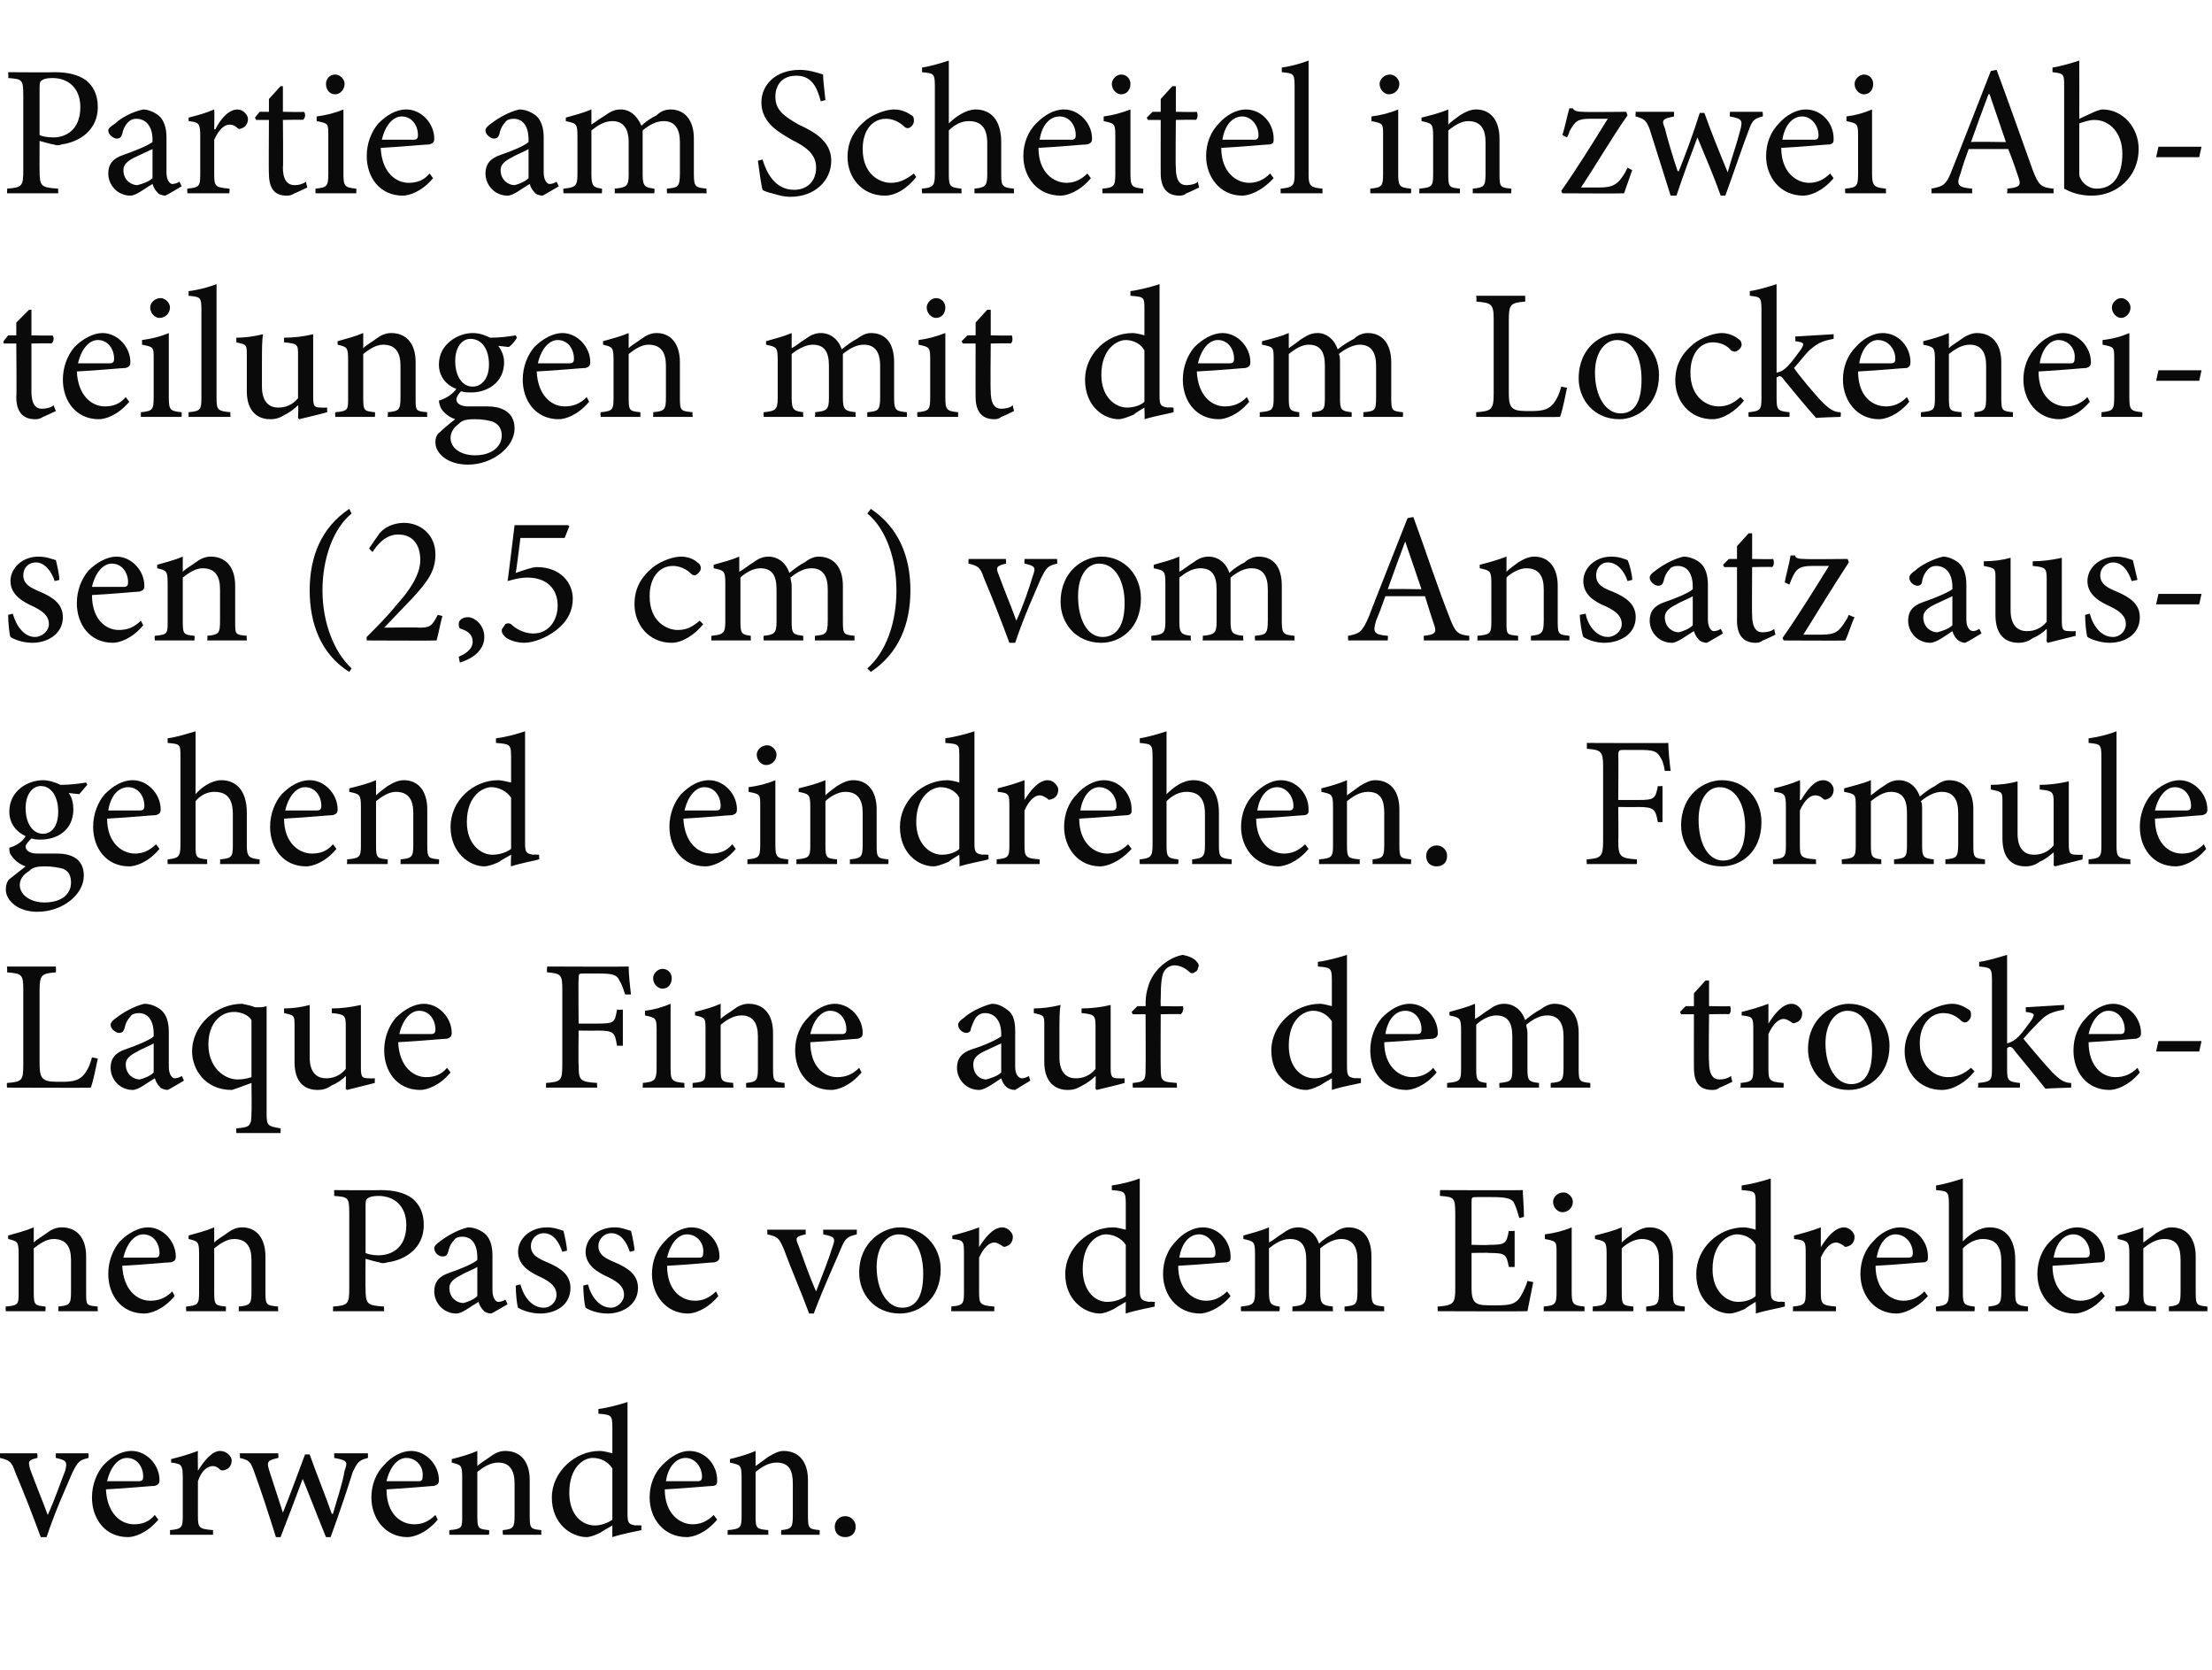
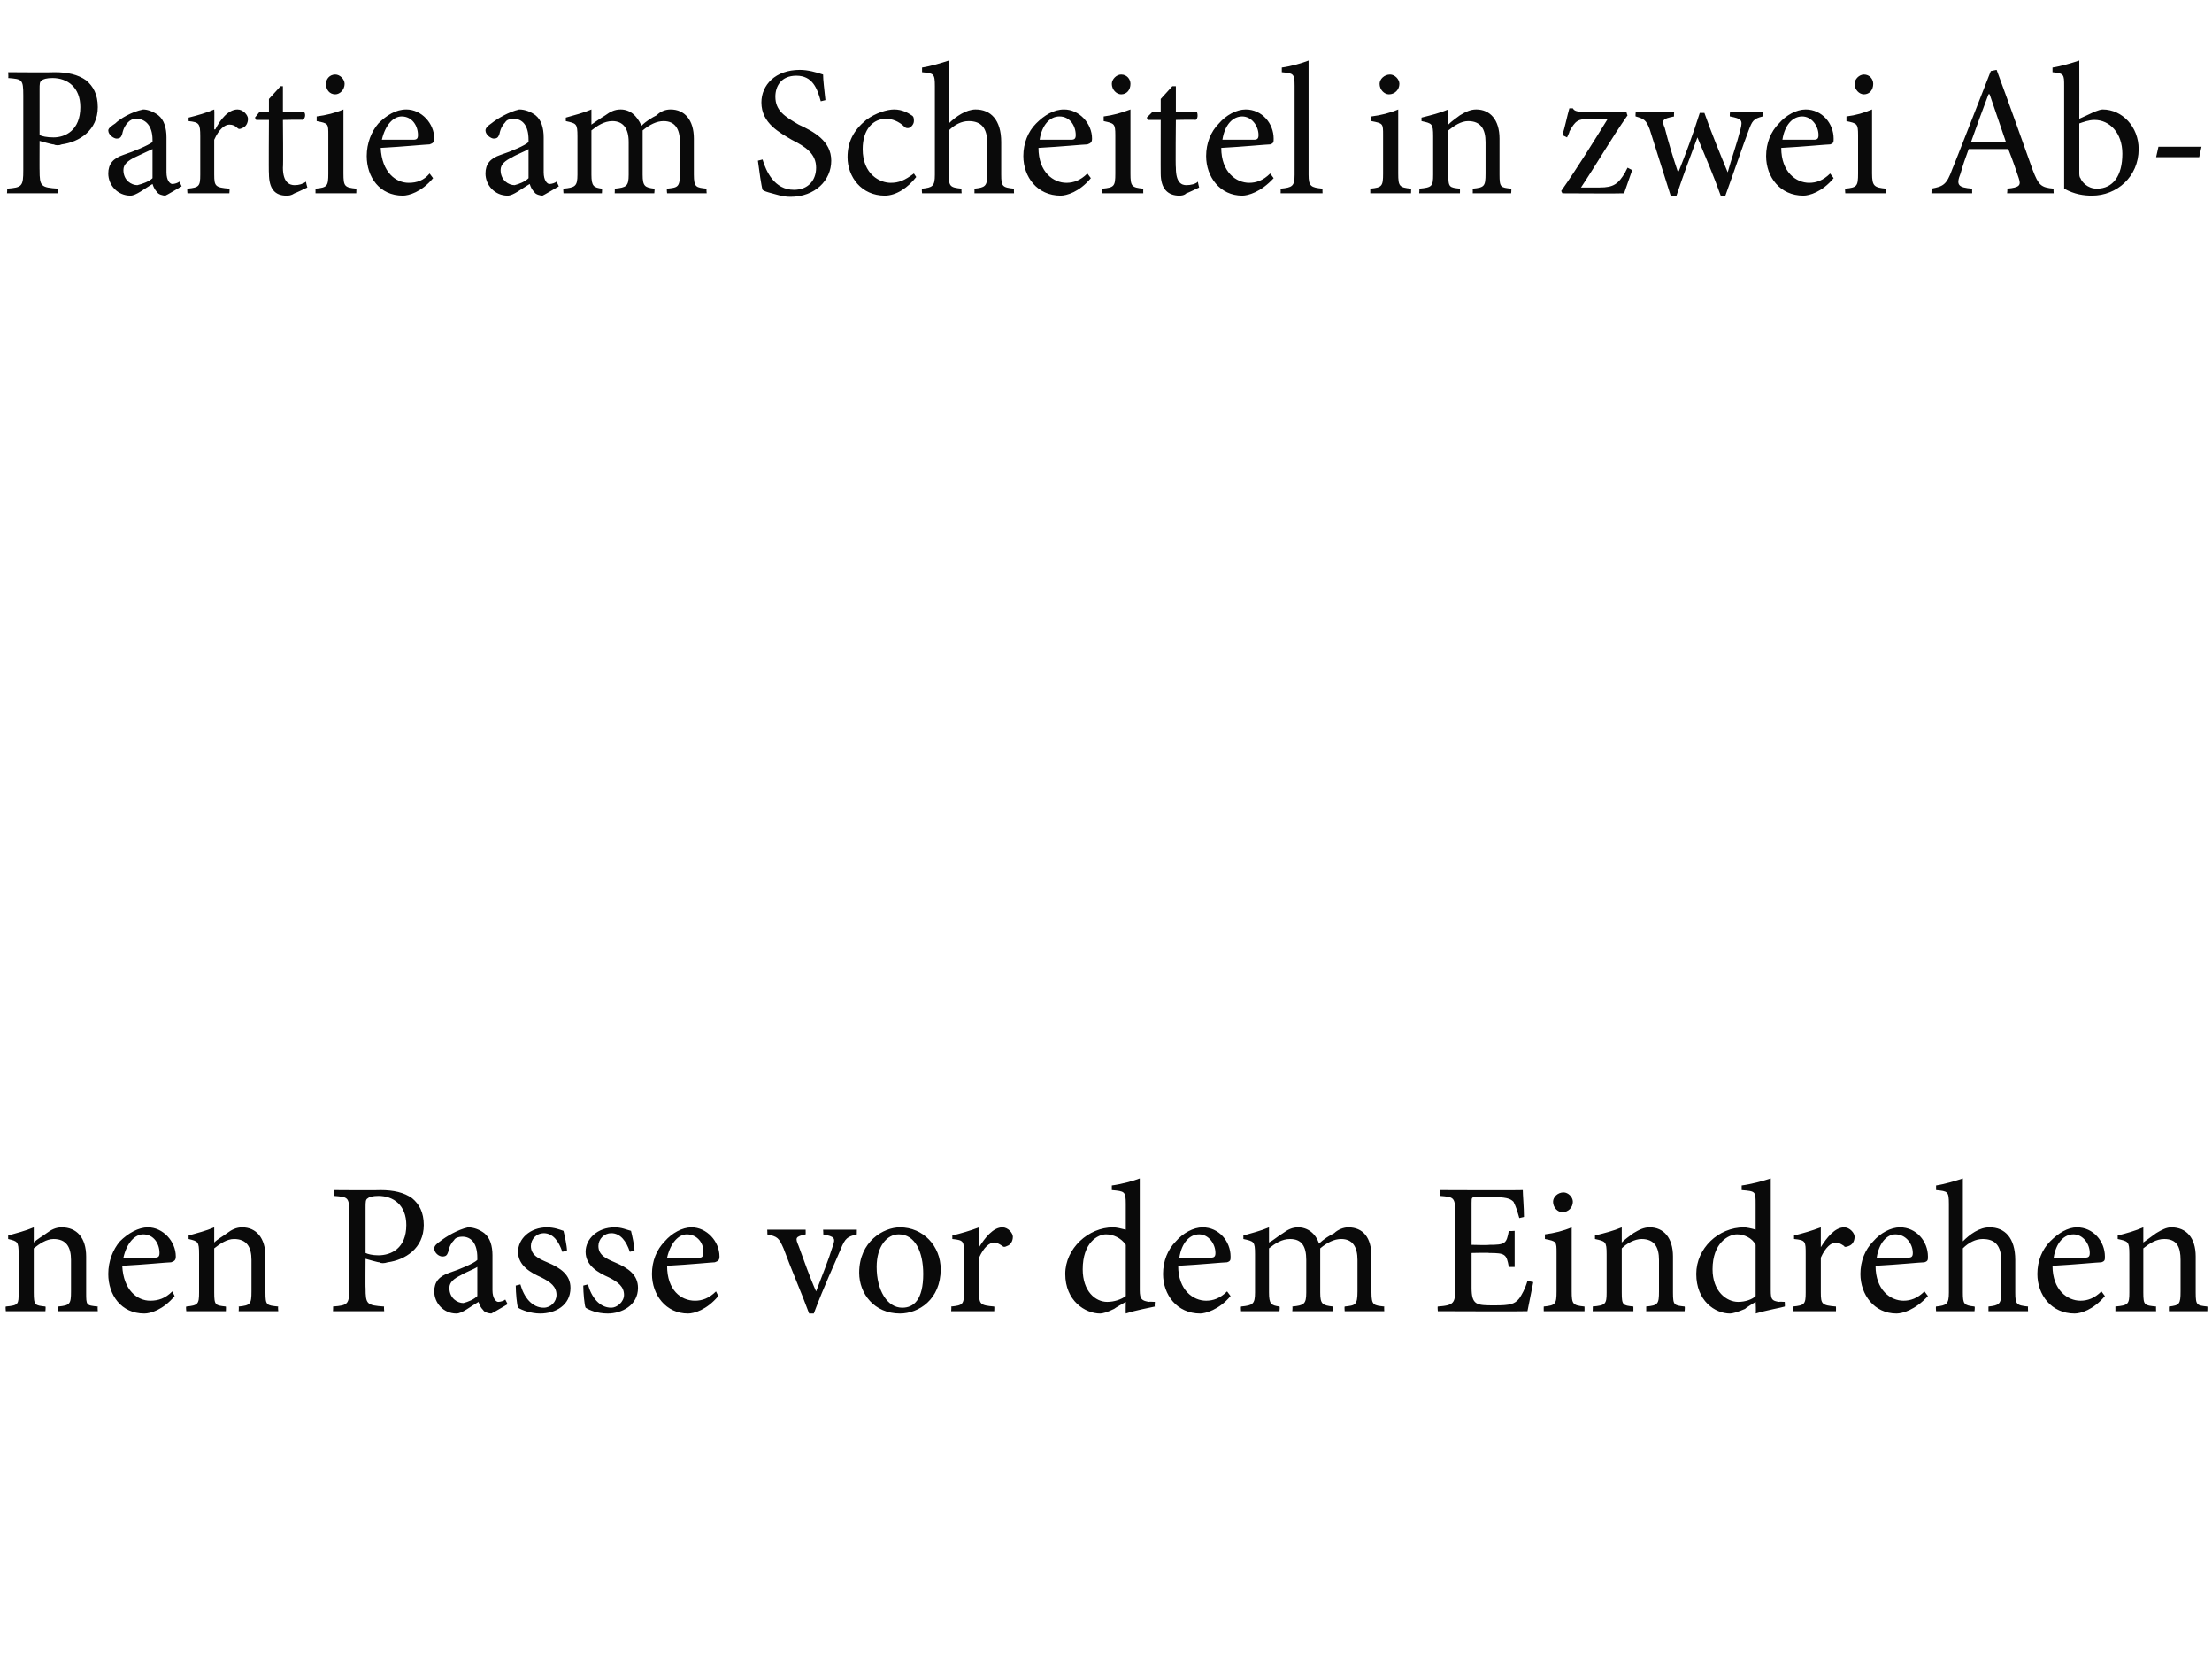
<svg xmlns="http://www.w3.org/2000/svg" version="1.1" width="190px" height="143.4px" viewBox="0 -5 190 143.4" style="top:-5px">
  <desc>Partie am Scheitel in zwei Abteilungen mit dem Lockeneisen (2,5 cm) vom Ansatz ausgehend eindrehen. Formule Laque Fin...</desc>
  <defs />
  <g id="Polygon92487">
-     <path d="M 7.6 120.2 C 6.8 120.4 6.7 120.5 6.2 121.5 C 5.7 122.7 4.8 124.6 4 127 C 4 127 3.5 127 3.5 127 C 2.8 125.1 2.1 123.3 1.3 121.4 C 1 120.5 0.8 120.4 0 120.2 C -0.03 120.24 0 119.8 0 119.8 L 3.2 119.8 C 3.2 119.8 3.25 120.24 3.2 120.2 C 2.4 120.4 2.4 120.5 2.6 121.2 C 3 122.3 3.7 124 4.1 125.1 C 4.7 123.8 5.2 122.3 5.6 121.3 C 5.8 120.5 5.7 120.4 4.8 120.2 C 4.78 120.24 4.8 119.8 4.8 119.8 L 7.6 119.8 C 7.6 119.8 7.63 120.24 7.6 120.2 Z M 13.6 125.5 C 12.6 126.7 11.5 127 11 127 C 9 127 7.9 125.4 7.9 123.6 C 7.9 122.5 8.3 121.5 8.9 120.8 C 9.6 120.1 10.4 119.6 11.3 119.6 C 12.6 119.6 13.7 120.8 13.7 122.1 C 13.7 122.4 13.6 122.5 13.3 122.6 C 13 122.6 11 122.8 9.1 122.9 C 9.2 125 10.4 125.9 11.5 125.9 C 12.2 125.9 12.8 125.7 13.3 125.1 C 13.3 125.1 13.6 125.5 13.6 125.5 Z M 9.2 122.2 C 10.1 122.2 11 122.2 11.9 122.2 C 12.2 122.2 12.3 122.1 12.3 121.8 C 12.3 121 11.8 120.2 10.9 120.2 C 10.2 120.2 9.5 120.9 9.2 122.2 Z M 17 121.3 C 17.5 120.5 18.2 119.6 18.9 119.6 C 19.5 119.6 19.9 120.1 19.9 120.4 C 19.9 120.8 19.7 121.1 19.4 121.2 C 19.2 121.3 19 121.3 18.9 121.2 C 18.7 121 18.5 120.9 18.3 120.9 C 17.8 120.9 17.3 121.3 17 122.2 C 17 122.2 17 125.2 17 125.2 C 17 126.2 17.1 126.3 18.3 126.4 C 18.29 126.42 18.3 126.8 18.3 126.8 L 14.6 126.8 C 14.6 126.8 14.61 126.42 14.6 126.4 C 15.6 126.3 15.7 126.2 15.7 125.2 C 15.7 125.2 15.7 121.9 15.7 121.9 C 15.7 120.8 15.6 120.7 14.7 120.6 C 14.7 120.6 14.7 120.3 14.7 120.3 C 15.5 120.1 16.2 119.9 17 119.6 C 16.98 119.6 17 121.3 17 121.3 C 17 121.3 17.01 121.34 17 121.3 Z M 31.6 120.2 C 30.8 120.4 30.7 120.6 30.3 121.4 C 29.9 122.7 29.2 124.8 28.4 127 C 28.4 127 28 127 28 127 C 27.3 125.3 26.7 123.7 26 122 C 25.4 123.6 24.8 125.2 24.1 127 C 24.1 127 23.7 127 23.7 127 C 23.1 125.1 22.5 123.2 21.8 121.3 C 21.5 120.5 21.4 120.4 20.6 120.2 C 20.62 120.24 20.6 119.8 20.6 119.8 L 23.9 119.8 C 23.9 119.8 23.94 120.24 23.9 120.2 C 23 120.4 22.9 120.5 23.1 121.2 C 23.5 122.4 23.9 123.7 24.3 124.9 C 24.3 124.9 24.3 124.9 24.3 124.9 C 24.9 123.4 25.5 121.8 26.2 119.9 C 26.2 119.9 26.6 119.9 26.6 119.9 C 27.2 121.6 27.9 123.3 28.5 125 C 28.5 125 28.6 125 28.6 125 C 28.9 123.9 29.4 122.5 29.6 121.3 C 29.9 120.5 29.8 120.4 28.7 120.2 C 28.72 120.24 28.7 119.8 28.7 119.8 L 31.6 119.8 C 31.6 119.8 31.62 120.24 31.6 120.2 Z M 37.6 125.5 C 36.6 126.7 35.5 127 35 127 C 33.1 127 31.9 125.4 31.9 123.6 C 31.9 122.5 32.3 121.5 33 120.8 C 33.6 120.1 34.5 119.6 35.3 119.6 C 36.6 119.6 37.7 120.8 37.7 122.1 C 37.7 122.4 37.6 122.5 37.3 122.6 C 37.1 122.6 35.1 122.8 33.2 122.9 C 33.2 125 34.4 125.9 35.6 125.9 C 36.2 125.9 36.8 125.7 37.4 125.1 C 37.4 125.1 37.6 125.5 37.6 125.5 Z M 33.2 122.2 C 34.1 122.2 35 122.2 36 122.2 C 36.2 122.2 36.3 122.1 36.3 121.8 C 36.4 121 35.8 120.2 34.9 120.2 C 34.2 120.2 33.5 120.9 33.2 122.2 Z M 43.2 126.8 C 43.2 126.8 43.15 126.42 43.2 126.4 C 44.1 126.3 44.2 126.2 44.2 125.1 C 44.2 125.1 44.2 122.4 44.2 122.4 C 44.2 121.3 43.8 120.6 42.8 120.6 C 42.1 120.6 41.5 121 41 121.4 C 41 121.4 41 125.2 41 125.2 C 41 126.3 41.1 126.3 42 126.4 C 42.05 126.42 42 126.8 42 126.8 L 38.6 126.8 C 38.6 126.8 38.58 126.42 38.6 126.4 C 39.7 126.3 39.7 126.2 39.7 125.2 C 39.7 125.2 39.7 121.9 39.7 121.9 C 39.7 120.8 39.6 120.8 38.8 120.6 C 38.8 120.6 38.8 120.3 38.8 120.3 C 39.6 120.1 40.3 119.9 41 119.6 C 41 119.6 41 120.9 41 120.9 C 41.3 120.6 41.7 120.4 42.1 120.1 C 42.5 119.8 42.9 119.6 43.4 119.6 C 44.7 119.6 45.5 120.5 45.5 122.1 C 45.5 122.1 45.5 125.2 45.5 125.2 C 45.5 126.3 45.6 126.3 46.5 126.4 C 46.48 126.42 46.5 126.8 46.5 126.8 L 43.2 126.8 Z M 55.1 126.4 C 54.7 126.5 53.5 126.7 52.6 127 C 52.59 127.02 52.6 126 52.6 126 C 52.6 126 51.62 126.56 51.6 126.6 C 51 126.9 50.6 127 50.4 127 C 49.1 127 47.4 125.9 47.4 123.6 C 47.4 121.4 49.4 119.6 51.5 119.6 C 51.8 119.6 52.2 119.7 52.6 119.8 C 52.6 119.8 52.6 117.6 52.6 117.6 C 52.6 116.5 52.5 116.5 51.4 116.4 C 51.4 116.4 51.4 116 51.4 116 C 52.2 115.9 53.3 115.6 53.9 115.4 C 53.9 115.4 53.9 125 53.9 125 C 53.9 125.8 54 125.9 54.6 126 C 54.56 125.97 55.1 126 55.1 126 C 55.1 126 55.07 126.42 55.1 126.4 Z M 52.6 121.1 C 52.2 120.5 51.6 120.2 50.9 120.2 C 50.2 120.2 48.9 120.9 48.9 123.2 C 48.9 125.1 50 126 51.1 126 C 51.6 126 52.2 125.8 52.6 125.5 C 52.6 125.5 52.6 121.1 52.6 121.1 Z M 61.6 125.5 C 60.6 126.7 59.5 127 59 127 C 57 127 55.8 125.4 55.8 123.6 C 55.8 122.5 56.2 121.5 56.9 120.8 C 57.6 120.1 58.4 119.6 59.2 119.6 C 60.6 119.6 61.6 120.8 61.6 122.1 C 61.6 122.4 61.6 122.5 61.3 122.6 C 61 122.6 59 122.8 57.1 122.9 C 57.1 125 58.4 125.9 59.5 125.9 C 60.1 125.9 60.7 125.7 61.3 125.1 C 61.3 125.1 61.6 125.5 61.6 125.5 Z M 57.2 122.2 C 58.1 122.2 59 122.2 59.9 122.2 C 60.2 122.2 60.3 122.1 60.3 121.8 C 60.3 121 59.7 120.2 58.9 120.2 C 58.1 120.2 57.4 120.9 57.2 122.2 Z M 67.1 126.8 C 67.1 126.8 67.09 126.42 67.1 126.4 C 68 126.3 68.1 126.2 68.1 125.1 C 68.1 125.1 68.1 122.4 68.1 122.4 C 68.1 121.3 67.8 120.6 66.7 120.6 C 66 120.6 65.4 121 64.9 121.4 C 64.9 121.4 64.9 125.2 64.9 125.2 C 64.9 126.3 65 126.3 66 126.4 C 65.98 126.42 66 126.8 66 126.8 L 62.5 126.8 C 62.5 126.8 62.51 126.42 62.5 126.4 C 63.6 126.3 63.7 126.2 63.7 125.2 C 63.7 125.2 63.7 121.9 63.7 121.9 C 63.7 120.8 63.6 120.8 62.7 120.6 C 62.7 120.6 62.7 120.3 62.7 120.3 C 63.5 120.1 64.2 119.9 64.9 119.6 C 64.9 119.6 64.9 120.9 64.9 120.9 C 65.3 120.6 65.6 120.4 66 120.1 C 66.5 119.8 66.9 119.6 67.3 119.6 C 68.6 119.6 69.4 120.5 69.4 122.1 C 69.4 122.1 69.4 125.2 69.4 125.2 C 69.4 126.3 69.5 126.3 70.4 126.4 C 70.42 126.42 70.4 126.8 70.4 126.8 L 67.1 126.8 Z M 71.7 126.1 C 71.7 125.6 72.1 125.2 72.6 125.2 C 73.1 125.2 73.5 125.6 73.5 126.1 C 73.5 126.7 73.1 127 72.6 127 C 72.1 127 71.7 126.7 71.7 126.1 Z " stroke="none" fill="#0a0a0a" />
-   </g>
+     </g>
  <g id="Polygon92486">
    <path d="M 5 107.6 C 5 107.6 5.04 107.22 5 107.2 C 6 107.1 6.1 107 6.1 105.9 C 6.1 105.9 6.1 103.2 6.1 103.2 C 6.1 102.1 5.7 101.4 4.6 101.4 C 4 101.4 3.4 101.8 2.9 102.2 C 2.9 102.2 2.9 106 2.9 106 C 2.9 107.1 3 107.1 3.9 107.2 C 3.94 107.22 3.9 107.6 3.9 107.6 L 0.5 107.6 C 0.5 107.6 0.46 107.22 0.5 107.2 C 1.6 107.1 1.6 107 1.6 106 C 1.6 106 1.6 102.7 1.6 102.7 C 1.6 101.6 1.5 101.6 0.7 101.4 C 0.7 101.4 0.7 101.1 0.7 101.1 C 1.4 100.9 2.2 100.7 2.9 100.4 C 2.9 100.4 2.9 101.7 2.9 101.7 C 3.2 101.4 3.6 101.2 4 100.9 C 4.4 100.6 4.8 100.4 5.3 100.4 C 6.6 100.4 7.4 101.3 7.4 102.9 C 7.4 102.9 7.4 106 7.4 106 C 7.4 107.1 7.4 107.1 8.4 107.2 C 8.37 107.22 8.4 107.6 8.4 107.6 L 5 107.6 Z M 15 106.3 C 14 107.5 12.9 107.8 12.4 107.8 C 10.4 107.8 9.3 106.2 9.3 104.4 C 9.3 103.3 9.7 102.3 10.3 101.6 C 11 100.9 11.9 100.4 12.7 100.4 C 14 100.4 15.1 101.6 15.1 102.9 C 15.1 103.2 15 103.3 14.7 103.4 C 14.4 103.4 12.4 103.6 10.5 103.7 C 10.6 105.8 11.8 106.7 12.9 106.7 C 13.6 106.7 14.2 106.5 14.8 105.9 C 14.8 105.9 15 106.3 15 106.3 Z M 10.6 103 C 11.5 103 12.4 103 13.3 103 C 13.6 103 13.7 102.9 13.7 102.6 C 13.7 101.8 13.2 101 12.3 101 C 11.6 101 10.9 101.7 10.6 103 Z M 20.5 107.6 C 20.5 107.6 20.53 107.22 20.5 107.2 C 21.5 107.1 21.6 107 21.6 105.9 C 21.6 105.9 21.6 103.2 21.6 103.2 C 21.6 102.1 21.2 101.4 20.1 101.4 C 19.5 101.4 18.9 101.8 18.4 102.2 C 18.4 102.2 18.4 106 18.4 106 C 18.4 107.1 18.5 107.1 19.4 107.2 C 19.42 107.22 19.4 107.6 19.4 107.6 L 16 107.6 C 16 107.6 15.95 107.22 16 107.2 C 17 107.1 17.1 107 17.1 106 C 17.1 106 17.1 102.7 17.1 102.7 C 17.1 101.6 17 101.6 16.2 101.4 C 16.2 101.4 16.2 101.1 16.2 101.1 C 16.9 100.9 17.7 100.7 18.4 100.4 C 18.4 100.4 18.4 101.7 18.4 101.7 C 18.7 101.4 19.1 101.2 19.5 100.9 C 19.9 100.6 20.3 100.4 20.8 100.4 C 22 100.4 22.8 101.3 22.8 102.9 C 22.8 102.9 22.8 106 22.8 106 C 22.8 107.1 22.9 107.1 23.9 107.2 C 23.86 107.22 23.9 107.6 23.9 107.6 L 20.5 107.6 Z M 32.7 97.2 C 33.8 97.2 34.7 97.4 35.4 97.9 C 36 98.4 36.4 99.1 36.4 100.2 C 36.4 102.2 34.8 103.2 33.3 103.4 C 33 103.5 32.7 103.5 32.6 103.4 C 32.56 103.44 31.4 103.1 31.4 103.1 C 31.4 103.1 31.38 105.65 31.4 105.6 C 31.4 107 31.5 107.1 33 107.2 C 32.96 107.18 33 107.6 33 107.6 L 28.6 107.6 C 28.6 107.6 28.63 107.18 28.6 107.2 C 29.9 107.1 30 107 30 105.6 C 30 105.6 30 99.2 30 99.2 C 30 97.8 29.9 97.8 28.7 97.7 C 28.72 97.68 28.7 97.2 28.7 97.2 C 28.7 97.2 32.68 97.23 32.7 97.2 Z M 31.4 102.6 C 31.6 102.7 32 102.8 32.5 102.8 C 33.6 102.8 34.9 102.2 34.9 100.2 C 34.9 98.5 33.8 97.7 32.5 97.7 C 32 97.7 31.7 97.8 31.6 97.9 C 31.4 98 31.4 98.2 31.4 98.7 C 31.4 98.7 31.4 102.6 31.4 102.6 Z M 42.2 107.8 C 42 107.8 41.6 107.7 41.5 107.5 C 41.3 107.3 41.2 107.1 41.1 106.8 C 40.4 107.2 39.7 107.8 39.2 107.8 C 38.1 107.8 37.3 106.9 37.3 105.9 C 37.3 105.1 37.7 104.6 38.6 104.3 C 39.5 104 40.7 103.5 41 103.2 C 41 103.2 41 103 41 103 C 41 101.8 40.5 101.2 39.7 101.2 C 39.4 101.2 39.1 101.3 39 101.5 C 38.8 101.7 38.6 102 38.5 102.5 C 38.4 102.8 38.3 102.9 38 102.9 C 37.7 102.9 37.3 102.6 37.3 102.2 C 37.3 102 37.5 101.8 37.8 101.6 C 38.3 101.2 39.3 100.6 40.2 100.4 C 40.7 100.4 41.2 100.6 41.6 100.9 C 42.1 101.3 42.3 102 42.3 102.8 C 42.3 102.8 42.3 105.8 42.3 105.8 C 42.3 106.5 42.6 106.8 42.8 106.8 C 43 106.8 43.3 106.7 43.4 106.6 C 43.41 106.59 43.6 107 43.6 107 C 43.6 107 42.21 107.82 42.2 107.8 Z M 41 103.8 C 40.7 104 39.9 104.3 39.6 104.5 C 39 104.8 38.6 105.1 38.6 105.6 C 38.6 106.5 39.3 106.9 39.8 106.9 C 40.2 106.8 40.7 106.6 41 106.3 C 41 106.3 41 103.8 41 103.8 Z M 48.3 102.5 C 48 101.6 47.5 100.9 46.7 100.9 C 46.1 100.9 45.6 101.4 45.6 102 C 45.6 102.8 46.3 103.1 47 103.4 C 48.2 103.9 49 104.5 49 105.6 C 49 107.1 47.7 107.8 46.4 107.8 C 45.6 107.8 44.8 107.5 44.5 107.3 C 44.4 107.1 44.3 106 44.3 105.4 C 44.3 105.4 44.7 105.3 44.7 105.3 C 45 106.4 45.7 107.3 46.7 107.3 C 47.3 107.3 47.8 106.8 47.8 106.2 C 47.8 105.5 47.3 105.1 46.5 104.7 C 45.6 104.3 44.5 103.7 44.5 102.5 C 44.5 101.4 45.5 100.4 47 100.4 C 47.6 100.4 48.1 100.6 48.4 100.7 C 48.5 101.1 48.7 102 48.7 102.4 C 48.7 102.4 48.3 102.5 48.3 102.5 Z M 54.1 102.5 C 53.8 101.6 53.3 100.9 52.5 100.9 C 51.9 100.9 51.4 101.4 51.4 102 C 51.4 102.8 52.1 103.1 52.8 103.4 C 54 103.9 54.8 104.5 54.8 105.6 C 54.8 107.1 53.4 107.8 52.2 107.8 C 51.3 107.8 50.6 107.5 50.3 107.3 C 50.2 107.1 50.1 106 50.1 105.4 C 50.1 105.4 50.5 105.3 50.5 105.3 C 50.8 106.4 51.5 107.3 52.5 107.3 C 53 107.3 53.6 106.8 53.6 106.2 C 53.6 105.5 53.1 105.1 52.3 104.7 C 51.4 104.3 50.3 103.7 50.3 102.5 C 50.3 101.4 51.3 100.4 52.8 100.4 C 53.4 100.4 53.8 100.6 54.2 100.7 C 54.3 101.1 54.5 102 54.5 102.4 C 54.5 102.4 54.1 102.5 54.1 102.5 Z M 61.7 106.3 C 60.7 107.5 59.6 107.8 59.1 107.8 C 57.2 107.8 56 106.2 56 104.4 C 56 103.3 56.4 102.3 57.1 101.6 C 57.7 100.9 58.6 100.4 59.4 100.4 C 60.7 100.4 61.8 101.6 61.8 102.9 C 61.8 103.2 61.7 103.3 61.4 103.4 C 61.2 103.4 59.2 103.6 57.3 103.7 C 57.3 105.8 58.5 106.7 59.7 106.7 C 60.3 106.7 60.9 106.5 61.5 105.9 C 61.5 105.9 61.7 106.3 61.7 106.3 Z M 57.3 103 C 58.2 103 59.1 103 60.1 103 C 60.3 103 60.4 102.9 60.4 102.6 C 60.5 101.8 59.9 101 59 101 C 58.3 101 57.6 101.7 57.3 103 Z M 73.6 101 C 72.8 101.2 72.6 101.3 72.2 102.3 C 71.7 103.5 70.8 105.4 69.9 107.8 C 69.9 107.8 69.5 107.8 69.5 107.8 C 68.8 105.9 68 104.1 67.3 102.2 C 66.9 101.3 66.8 101.2 65.9 101 C 65.93 101.04 65.9 100.6 65.9 100.6 L 69.2 100.6 C 69.2 100.6 69.21 101.04 69.2 101 C 68.3 101.2 68.3 101.3 68.6 102 C 69 103.1 69.6 104.8 70.1 105.9 C 70.6 104.6 71.2 103.1 71.5 102.1 C 71.8 101.3 71.7 101.2 70.7 101 C 70.74 101.04 70.7 100.6 70.7 100.6 L 73.6 100.6 C 73.6 100.6 73.59 101.04 73.6 101 Z M 80.8 104 C 80.8 106.6 78.9 107.8 77.3 107.8 C 75.1 107.8 73.8 106.1 73.8 104.3 C 73.8 101.6 75.9 100.4 77.3 100.4 C 79.3 100.4 80.8 102 80.8 104 Z M 75.3 103.8 C 75.3 105.8 76.2 107.3 77.5 107.3 C 78.5 107.3 79.3 106.6 79.3 104.4 C 79.3 102.5 78.6 101 77.2 101 C 76.2 101 75.3 102 75.3 103.8 Z M 84.1 102.1 C 84.6 101.3 85.3 100.4 86.1 100.4 C 86.6 100.4 87 100.9 87 101.2 C 87 101.6 86.8 101.9 86.5 102 C 86.3 102.1 86.2 102.1 86.1 102 C 85.8 101.8 85.6 101.7 85.4 101.7 C 85 101.7 84.5 102.1 84.1 103 C 84.1 103 84.1 106 84.1 106 C 84.1 107 84.2 107.1 85.4 107.2 C 85.42 107.22 85.4 107.6 85.4 107.6 L 81.7 107.6 C 81.7 107.6 81.74 107.22 81.7 107.2 C 82.7 107.1 82.8 107 82.8 106 C 82.8 106 82.8 102.7 82.8 102.7 C 82.8 101.6 82.8 101.5 81.8 101.4 C 81.8 101.4 81.8 101.1 81.8 101.1 C 82.6 100.9 83.3 100.7 84.1 100.4 C 84.1 100.4 84.1 102.1 84.1 102.1 C 84.1 102.1 84.14 102.14 84.1 102.1 Z M 99.2 107.2 C 98.8 107.3 97.6 107.5 96.7 107.8 C 96.68 107.82 96.7 106.8 96.7 106.8 C 96.7 106.8 95.71 107.36 95.7 107.4 C 95.1 107.7 94.7 107.8 94.5 107.8 C 93.2 107.8 91.5 106.7 91.5 104.4 C 91.5 102.2 93.5 100.4 95.6 100.4 C 95.9 100.4 96.3 100.5 96.7 100.6 C 96.7 100.6 96.7 98.4 96.7 98.4 C 96.7 97.3 96.6 97.3 95.5 97.2 C 95.5 97.2 95.5 96.8 95.5 96.8 C 96.3 96.7 97.4 96.4 97.9 96.2 C 97.9 96.2 97.9 105.8 97.9 105.8 C 97.9 106.6 98.1 106.7 98.7 106.8 C 98.65 106.77 99.2 106.8 99.2 106.8 C 99.2 106.8 99.16 107.22 99.2 107.2 Z M 96.7 101.9 C 96.3 101.3 95.6 101 95 101 C 94.3 101 93 101.7 93 104 C 93 105.9 94.1 106.8 95.1 106.8 C 95.7 106.8 96.3 106.6 96.7 106.3 C 96.7 106.3 96.7 101.9 96.7 101.9 Z M 105.7 106.3 C 104.7 107.5 103.5 107.8 103.1 107.8 C 101.1 107.8 99.9 106.2 99.9 104.4 C 99.9 103.3 100.3 102.3 101 101.6 C 101.6 100.9 102.5 100.4 103.3 100.4 C 104.7 100.4 105.7 101.6 105.7 102.9 C 105.7 103.2 105.7 103.3 105.4 103.4 C 105.1 103.4 103.1 103.6 101.2 103.7 C 101.2 105.8 102.5 106.7 103.6 106.7 C 104.2 106.7 104.8 106.5 105.4 105.9 C 105.4 105.9 105.7 106.3 105.7 106.3 Z M 101.3 103 C 102.2 103 103.1 103 104 103 C 104.3 103 104.4 102.9 104.4 102.6 C 104.4 101.8 103.8 101 103 101 C 102.2 101 101.5 101.7 101.3 103 Z M 115.5 107.6 C 115.5 107.6 115.47 107.22 115.5 107.2 C 116.4 107.1 116.6 107.1 116.6 105.9 C 116.6 105.9 116.6 103.2 116.6 103.2 C 116.6 102.1 116.2 101.4 115.2 101.4 C 114.6 101.4 114 101.7 113.4 102.2 C 113.4 102.4 113.4 102.6 113.4 102.9 C 113.4 102.9 113.4 106 113.4 106 C 113.4 107 113.6 107.1 114.5 107.2 C 114.46 107.22 114.5 107.6 114.5 107.6 L 111 107.6 C 111 107.6 111.04 107.22 111 107.2 C 112 107.1 112.2 107 112.2 106 C 112.2 106 112.2 103.2 112.2 103.2 C 112.2 102 111.8 101.4 110.8 101.4 C 110.1 101.4 109.5 101.8 109 102.2 C 109 102.2 109 106 109 106 C 109 107 109.2 107.1 109.9 107.2 C 109.95 107.22 109.9 107.6 109.9 107.6 L 106.6 107.6 C 106.6 107.6 106.57 107.22 106.6 107.2 C 107.6 107.1 107.8 107 107.8 106 C 107.8 106 107.8 102.7 107.8 102.7 C 107.8 101.6 107.7 101.6 106.8 101.4 C 106.8 101.4 106.8 101.1 106.8 101.1 C 107.5 100.9 108.3 100.7 109 100.4 C 109 100.4 109 101.7 109 101.7 C 109.4 101.5 109.7 101.2 110.2 100.9 C 110.6 100.6 111 100.4 111.5 100.4 C 112.3 100.4 113 100.9 113.3 101.8 C 113.7 101.4 114.2 101.1 114.6 100.9 C 114.9 100.6 115.4 100.4 115.8 100.4 C 117.1 100.4 117.8 101.3 117.8 102.9 C 117.8 102.9 117.8 106 117.8 106 C 117.8 107.1 118 107.1 118.9 107.2 C 118.88 107.22 118.9 107.6 118.9 107.6 L 115.5 107.6 Z M 131.7 105.1 C 131.6 105.6 131.3 107.1 131.2 107.6 C 131.17 107.63 123.5 107.6 123.5 107.6 C 123.5 107.6 123.46 107.18 123.5 107.2 C 124.9 107.1 125 106.9 125 105.6 C 125 105.6 125 99.3 125 99.3 C 125 97.8 124.9 97.8 123.7 97.7 C 123.66 97.68 123.7 97.2 123.7 97.2 C 123.7 97.2 130.8 97.23 130.8 97.2 C 130.8 97.6 130.9 98.7 130.9 99.5 C 130.9 99.5 130.5 99.6 130.5 99.6 C 130.3 98.9 130.2 98.6 130 98.2 C 129.7 97.9 129.3 97.8 128.1 97.8 C 128.1 97.8 126.9 97.8 126.9 97.8 C 126.4 97.8 126.4 97.8 126.4 98.3 C 126.4 98.3 126.4 101.9 126.4 101.9 C 126.4 101.9 127.9 101.94 127.9 101.9 C 129.3 101.9 129.4 101.8 129.6 100.7 C 129.63 100.74 130.1 100.7 130.1 100.7 L 130.1 103.8 C 130.1 103.8 129.63 103.81 129.6 103.8 C 129.4 102.7 129.3 102.6 127.9 102.6 C 127.92 102.56 126.4 102.6 126.4 102.6 C 126.4 102.6 126.4 105.58 126.4 105.6 C 126.4 106.3 126.5 106.7 126.8 106.9 C 127.1 107.1 127.6 107.1 128.4 107.1 C 129.7 107.1 130.1 107 130.5 106.5 C 130.7 106.2 131 105.7 131.2 105 C 131.2 105 131.7 105.1 131.7 105.1 Z M 133.4 98.2 C 133.4 97.8 133.8 97.4 134.3 97.4 C 134.7 97.4 135.1 97.8 135.1 98.2 C 135.1 98.7 134.7 99.1 134.2 99.1 C 133.8 99.1 133.4 98.7 133.4 98.2 Z M 132.6 107.6 C 132.6 107.6 132.59 107.22 132.6 107.2 C 133.6 107.1 133.7 107 133.7 105.9 C 133.7 105.9 133.7 102.6 133.7 102.6 C 133.7 101.6 133.7 101.6 132.7 101.4 C 132.7 101.4 132.7 101 132.7 101 C 133.5 100.9 134.3 100.7 135 100.4 C 135 100.4 135 105.9 135 105.9 C 135 107 135.1 107.1 136.1 107.2 C 136.11 107.22 136.1 107.6 136.1 107.6 L 132.6 107.6 Z M 141.4 107.6 C 141.4 107.6 141.41 107.22 141.4 107.2 C 142.4 107.1 142.5 107 142.5 105.9 C 142.5 105.9 142.5 103.2 142.5 103.2 C 142.5 102.1 142.1 101.4 141 101.4 C 140.4 101.4 139.7 101.8 139.3 102.2 C 139.3 102.2 139.3 106 139.3 106 C 139.3 107.1 139.4 107.1 140.3 107.2 C 140.3 107.22 140.3 107.6 140.3 107.6 L 136.8 107.6 C 136.8 107.6 136.83 107.22 136.8 107.2 C 137.9 107.1 138 107 138 106 C 138 106 138 102.7 138 102.7 C 138 101.6 137.9 101.6 137 101.4 C 137 101.4 137 101.1 137 101.1 C 137.8 100.9 138.6 100.7 139.3 100.4 C 139.3 100.4 139.3 101.7 139.3 101.7 C 139.6 101.4 139.9 101.2 140.3 100.9 C 140.8 100.6 141.2 100.4 141.7 100.4 C 142.9 100.4 143.7 101.3 143.7 102.9 C 143.7 102.9 143.7 106 143.7 106 C 143.7 107.1 143.8 107.1 144.7 107.2 C 144.74 107.22 144.7 107.6 144.7 107.6 L 141.4 107.6 Z M 153.3 107.2 C 153 107.3 151.8 107.5 150.8 107.8 C 150.85 107.82 150.8 106.8 150.8 106.8 C 150.8 106.8 149.87 107.36 149.9 107.4 C 149.2 107.7 148.8 107.8 148.6 107.8 C 147.3 107.8 145.7 106.7 145.7 104.4 C 145.7 102.2 147.6 100.4 149.8 100.4 C 150 100.4 150.5 100.5 150.8 100.6 C 150.8 100.6 150.8 98.4 150.8 98.4 C 150.8 97.3 150.8 97.3 149.6 97.2 C 149.6 97.2 149.6 96.8 149.6 96.8 C 150.4 96.7 151.5 96.4 152.1 96.2 C 152.1 96.2 152.1 105.8 152.1 105.8 C 152.1 106.6 152.2 106.7 152.8 106.8 C 152.82 106.77 153.3 106.8 153.3 106.8 C 153.3 106.8 153.33 107.22 153.3 107.2 Z M 150.8 101.9 C 150.5 101.3 149.8 101 149.2 101 C 148.5 101 147.1 101.7 147.1 104 C 147.1 105.9 148.3 106.8 149.3 106.8 C 149.9 106.8 150.5 106.6 150.8 106.3 C 150.8 106.3 150.8 101.9 150.8 101.9 Z M 156.4 102.1 C 156.9 101.3 157.6 100.4 158.4 100.4 C 158.9 100.4 159.3 100.9 159.3 101.2 C 159.3 101.6 159.1 101.9 158.8 102 C 158.6 102.1 158.4 102.1 158.4 102 C 158.1 101.8 157.9 101.7 157.7 101.7 C 157.3 101.7 156.8 102.1 156.4 103 C 156.4 103 156.4 106 156.4 106 C 156.4 107 156.5 107.1 157.7 107.2 C 157.71 107.22 157.7 107.6 157.7 107.6 L 154 107.6 C 154 107.6 154.03 107.22 154 107.2 C 155 107.1 155.1 107 155.1 106 C 155.1 106 155.1 102.7 155.1 102.7 C 155.1 101.6 155.1 101.5 154.1 101.4 C 154.1 101.4 154.1 101.1 154.1 101.1 C 154.9 100.9 155.6 100.7 156.4 100.4 C 156.4 100.4 156.4 102.1 156.4 102.1 C 156.4 102.1 156.43 102.14 156.4 102.1 Z M 165.6 106.3 C 164.5 107.5 163.4 107.8 162.9 107.8 C 161 107.8 159.8 106.2 159.8 104.4 C 159.8 103.3 160.2 102.3 160.9 101.6 C 161.5 100.9 162.4 100.4 163.2 100.4 C 164.6 100.4 165.6 101.6 165.6 102.9 C 165.6 103.2 165.6 103.3 165.3 103.4 C 165 103.4 163 103.6 161.1 103.7 C 161.1 105.8 162.4 106.7 163.5 106.7 C 164.1 106.7 164.7 106.5 165.3 105.9 C 165.3 105.9 165.6 106.3 165.6 106.3 Z M 161.2 103 C 162.1 103 162.9 103 163.9 103 C 164.2 103 164.3 102.9 164.3 102.6 C 164.3 101.8 163.7 101 162.8 101 C 162.1 101 161.4 101.7 161.2 103 Z M 170.8 107.6 C 170.8 107.6 170.8 107.22 170.8 107.2 C 171.7 107.1 171.9 107 171.9 106 C 171.9 106 171.9 103.3 171.9 103.3 C 171.9 102 171.4 101.4 170.3 101.4 C 169.7 101.4 169.1 101.7 168.6 102.2 C 168.6 102.2 168.6 106 168.6 106 C 168.6 107 168.7 107.1 169.6 107.2 C 169.65 107.22 169.6 107.6 169.6 107.6 L 166.3 107.6 C 166.3 107.6 166.26 107.22 166.3 107.2 C 167.2 107.1 167.4 107 167.4 106 C 167.4 106 167.4 98.4 167.4 98.4 C 167.4 97.3 167.3 97.3 166.3 97.2 C 166.3 97.2 166.3 96.8 166.3 96.8 C 167 96.7 168 96.4 168.6 96.2 C 168.6 96.2 168.6 101.6 168.6 101.6 C 169.2 101 170 100.4 170.9 100.4 C 172.2 100.4 173.1 101.3 173.1 103.2 C 173.1 103.2 173.1 106 173.1 106 C 173.1 107 173.2 107.1 174.2 107.2 C 174.18 107.22 174.2 107.6 174.2 107.6 L 170.8 107.6 Z M 180.8 106.3 C 179.8 107.5 178.7 107.8 178.2 107.8 C 176.2 107.8 175 106.2 175 104.4 C 175 103.3 175.4 102.3 176.1 101.6 C 176.8 100.9 177.6 100.4 178.4 100.4 C 179.8 100.4 180.8 101.6 180.8 102.9 C 180.8 103.2 180.8 103.3 180.5 103.4 C 180.2 103.4 178.2 103.6 176.3 103.7 C 176.3 105.8 177.6 106.7 178.7 106.7 C 179.3 106.7 179.9 106.5 180.5 105.9 C 180.5 105.9 180.8 106.3 180.8 106.3 Z M 176.4 103 C 177.3 103 178.2 103 179.1 103 C 179.4 103 179.5 102.9 179.5 102.6 C 179.5 101.8 178.9 101 178.1 101 C 177.3 101 176.6 101.7 176.4 103 Z M 186.3 107.6 C 186.3 107.6 186.29 107.22 186.3 107.2 C 187.2 107.1 187.3 107 187.3 105.9 C 187.3 105.9 187.3 103.2 187.3 103.2 C 187.3 102.1 187 101.4 185.9 101.4 C 185.2 101.4 184.6 101.8 184.1 102.2 C 184.1 102.2 184.1 106 184.1 106 C 184.1 107.1 184.2 107.1 185.2 107.2 C 185.18 107.22 185.2 107.6 185.2 107.6 L 181.7 107.6 C 181.7 107.6 181.71 107.22 181.7 107.2 C 182.8 107.1 182.9 107 182.9 106 C 182.9 106 182.9 102.7 182.9 102.7 C 182.9 101.6 182.8 101.6 181.9 101.4 C 181.9 101.4 181.9 101.1 181.9 101.1 C 182.7 100.9 183.4 100.7 184.1 100.4 C 184.1 100.4 184.1 101.7 184.1 101.7 C 184.5 101.4 184.8 101.2 185.2 100.9 C 185.7 100.6 186.1 100.4 186.5 100.4 C 187.8 100.4 188.6 101.3 188.6 102.9 C 188.6 102.9 188.6 106 188.6 106 C 188.6 107.1 188.7 107.1 189.6 107.2 C 189.62 107.22 189.6 107.6 189.6 107.6 L 186.3 107.6 Z " stroke="none" fill="#0a0a0a" />
  </g>
  <g id="Polygon92485">
-     <path d="M 8.4 85.9 C 8.3 86.4 8 87.9 7.8 88.4 C 7.82 88.43 0.6 88.4 0.6 88.4 C 0.6 88.4 0.58 87.98 0.6 88 C 1.9 87.9 2 87.8 2 86.4 C 2 86.4 2 80 2 80 C 2 78.7 1.9 78.6 0.6 78.5 C 0.64 78.48 0.6 78 0.6 78 L 4.8 78 C 4.8 78 4.82 78.48 4.8 78.5 C 3.6 78.6 3.4 78.7 3.4 80 C 3.4 80 3.4 86.3 3.4 86.3 C 3.4 87.2 3.5 87.5 3.8 87.7 C 4.1 87.9 4.6 87.9 5.3 87.9 C 6.2 87.9 6.7 87.8 7.1 87.4 C 7.4 87.1 7.7 86.6 7.9 85.8 C 7.9 85.8 8.4 85.9 8.4 85.9 Z M 14.4 88.6 C 14.2 88.6 13.8 88.5 13.7 88.3 C 13.5 88.1 13.4 87.9 13.3 87.6 C 12.6 88 11.9 88.6 11.4 88.6 C 10.3 88.6 9.5 87.7 9.5 86.7 C 9.5 85.9 9.9 85.4 10.8 85.1 C 11.7 84.8 12.9 84.3 13.2 84 C 13.2 84 13.2 83.8 13.2 83.8 C 13.2 82.6 12.7 82 11.9 82 C 11.6 82 11.3 82.1 11.2 82.3 C 11 82.5 10.8 82.8 10.7 83.3 C 10.6 83.6 10.5 83.7 10.2 83.7 C 10 83.7 9.5 83.4 9.5 83 C 9.5 82.8 9.7 82.6 10 82.4 C 10.5 82 11.5 81.4 12.4 81.2 C 12.9 81.2 13.4 81.4 13.8 81.7 C 14.3 82.1 14.5 82.8 14.5 83.6 C 14.5 83.6 14.5 86.6 14.5 86.6 C 14.5 87.3 14.8 87.6 15 87.6 C 15.2 87.6 15.5 87.5 15.6 87.4 C 15.62 87.39 15.8 87.8 15.8 87.8 C 15.8 87.8 14.42 88.62 14.4 88.6 Z M 13.2 84.6 C 12.9 84.8 12.1 85.1 11.8 85.3 C 11.2 85.6 10.8 85.9 10.8 86.4 C 10.8 87.3 11.5 87.7 12 87.7 C 12.4 87.6 12.9 87.4 13.2 87.1 C 13.2 87.1 13.2 84.6 13.2 84.6 Z M 20.3 92.3 C 20.3 92.3 20.27 91.87 20.3 91.9 C 21.5 91.8 21.6 91.7 21.6 90.5 C 21.63 90.54 21.6 88 21.6 88 C 21.6 88 19.94 88.62 19.9 88.6 C 17.6 88.6 16.5 86.8 16.5 85.3 C 16.5 83 18.6 81.2 20.8 81.2 C 21.3 81.3 21.7 81.4 21.9 81.5 C 22.1 81.5 22.2 81.5 22.3 81.5 C 22.4 81.5 22.6 81.5 22.9 81.4 C 22.9 81.4 22.9 81.4 22.9 81.4 C 22.9 81.7 22.9 82 22.9 83.1 C 22.9 83.1 22.9 90.6 22.9 90.6 C 22.9 91.7 23 91.7 24.1 91.9 C 24.11 91.87 24.1 92.3 24.1 92.3 L 20.3 92.3 Z M 21.6 82.6 C 21.3 82.1 20.6 81.9 20.1 81.9 C 19 81.9 17.9 82.8 17.9 84.7 C 17.9 86.7 19.3 87.7 20.4 87.7 C 20.9 87.7 21.3 87.6 21.6 87.5 C 21.6 87.5 21.6 82.6 21.6 82.6 Z M 32.2 88 C 31.4 88.2 30.6 88.4 29.8 88.6 C 29.82 88.62 29.7 88.5 29.7 88.5 C 29.7 88.5 29.73 87.39 29.7 87.4 C 29.4 87.7 29 88 28.5 88.2 C 28.1 88.5 27.7 88.6 27.3 88.6 C 26.2 88.6 25.3 88 25.3 86.2 C 25.3 86.2 25.3 83.1 25.3 83.1 C 25.3 82.2 25.3 82.2 24.4 82 C 24.4 82 24.4 81.6 24.4 81.6 C 25.1 81.6 25.9 81.5 26.6 81.3 C 26.6 81.8 26.6 82.6 26.6 83.7 C 26.6 83.7 26.6 85.8 26.6 85.8 C 26.6 87.2 27.3 87.6 28 87.6 C 28.6 87.6 29.2 87.4 29.7 86.8 C 29.7 86.8 29.7 83.1 29.7 83.1 C 29.7 82.2 29.6 82.1 28.5 82 C 28.5 82 28.5 81.6 28.5 81.6 C 29.3 81.6 30.1 81.5 31 81.3 C 31 81.3 31 86.7 31 86.7 C 31 87.5 31.1 87.6 31.7 87.6 C 31.73 87.62 32.2 87.6 32.2 87.6 C 32.2 87.6 32.18 88.05 32.2 88 Z M 38.7 87.1 C 37.7 88.3 36.6 88.6 36.1 88.6 C 34.1 88.6 33 87 33 85.2 C 33 84.1 33.4 83.1 34 82.4 C 34.7 81.7 35.6 81.2 36.4 81.2 C 37.7 81.2 38.8 82.4 38.8 83.7 C 38.8 84 38.7 84.1 38.4 84.2 C 38.1 84.2 36.1 84.4 34.2 84.5 C 34.3 86.6 35.5 87.5 36.6 87.5 C 37.3 87.5 37.9 87.3 38.4 86.7 C 38.4 86.7 38.7 87.1 38.7 87.1 Z M 34.3 83.8 C 35.2 83.8 36.1 83.8 37 83.8 C 37.3 83.8 37.4 83.7 37.4 83.4 C 37.4 82.6 36.9 81.8 36 81.8 C 35.3 81.8 34.6 82.5 34.3 83.8 Z M 53.7 80.4 C 53.5 79.8 53.4 79.5 53.2 79.2 C 53 78.7 52.6 78.6 51.4 78.6 C 51.4 78.6 50.2 78.6 50.2 78.6 C 49.7 78.6 49.7 78.6 49.7 79.1 C 49.67 79.09 49.7 82.9 49.7 82.9 C 49.7 82.9 51.32 82.9 51.3 82.9 C 52.8 82.9 52.8 82.8 53 81.7 C 53.05 81.73 53.5 81.7 53.5 81.7 L 53.5 84.8 C 53.5 84.8 53.05 84.8 53 84.8 C 52.8 83.7 52.8 83.5 51.3 83.5 C 51.32 83.52 49.7 83.5 49.7 83.5 C 49.7 83.5 49.67 86.42 49.7 86.4 C 49.7 87.8 49.8 87.9 51.3 88 C 51.26 87.98 51.3 88.4 51.3 88.4 L 46.9 88.4 C 46.9 88.4 46.9 87.98 46.9 88 C 48.2 87.9 48.3 87.8 48.3 86.4 C 48.3 86.4 48.3 80 48.3 80 C 48.3 78.7 48.2 78.6 47 78.5 C 46.95 78.48 47 78 47 78 C 47 78 53.99 78.03 54 78 C 54 78.6 54.1 79.6 54.2 80.4 C 54.2 80.4 53.7 80.4 53.7 80.4 Z M 56.1 79 C 56.1 78.6 56.5 78.2 56.9 78.2 C 57.4 78.2 57.7 78.6 57.7 79 C 57.7 79.5 57.4 79.9 56.9 79.9 C 56.5 79.9 56.1 79.5 56.1 79 Z M 55.2 88.4 C 55.2 88.4 55.24 88.02 55.2 88 C 56.2 87.9 56.4 87.8 56.4 86.7 C 56.4 86.7 56.4 83.4 56.4 83.4 C 56.4 82.4 56.3 82.4 55.4 82.2 C 55.4 82.2 55.4 81.8 55.4 81.8 C 56.2 81.7 56.9 81.5 57.6 81.2 C 57.6 81.2 57.6 86.7 57.6 86.7 C 57.6 87.8 57.7 87.9 58.8 88 C 58.76 88.02 58.8 88.4 58.8 88.4 L 55.2 88.4 Z M 64.1 88.4 C 64.1 88.4 64.06 88.02 64.1 88 C 65 87.9 65.1 87.8 65.1 86.7 C 65.1 86.7 65.1 84 65.1 84 C 65.1 82.9 64.7 82.2 63.7 82.2 C 63 82.2 62.4 82.6 61.9 83 C 61.9 83 61.9 86.8 61.9 86.8 C 61.9 87.9 62 87.9 63 88 C 62.95 88.02 63 88.4 63 88.4 L 59.5 88.4 C 59.5 88.4 59.48 88.02 59.5 88 C 60.6 87.9 60.6 87.8 60.6 86.8 C 60.6 86.8 60.6 83.5 60.6 83.5 C 60.6 82.4 60.6 82.4 59.7 82.2 C 59.7 82.2 59.7 81.9 59.7 81.9 C 60.5 81.7 61.2 81.5 61.9 81.2 C 61.9 81.2 61.9 82.5 61.9 82.5 C 62.2 82.2 62.6 82 63 81.7 C 63.4 81.4 63.8 81.2 64.3 81.2 C 65.6 81.2 66.4 82.1 66.4 83.7 C 66.4 83.7 66.4 86.8 66.4 86.8 C 66.4 87.9 66.5 87.9 67.4 88 C 67.38 88.02 67.4 88.4 67.4 88.4 L 64.1 88.4 Z M 74 87.1 C 73 88.3 71.9 88.6 71.4 88.6 C 69.4 88.6 68.3 87 68.3 85.2 C 68.3 84.1 68.7 83.1 69.4 82.4 C 70 81.7 70.9 81.2 71.7 81.2 C 73 81.2 74.1 82.4 74.1 83.7 C 74.1 84 74 84.1 73.7 84.2 C 73.5 84.2 71.5 84.4 69.6 84.5 C 69.6 86.6 70.8 87.5 71.9 87.5 C 72.6 87.5 73.2 87.3 73.8 86.7 C 73.8 86.7 74 87.1 74 87.1 Z M 69.6 83.8 C 70.5 83.8 71.4 83.8 72.3 83.8 C 72.6 83.8 72.7 83.7 72.7 83.4 C 72.7 82.6 72.2 81.8 71.3 81.8 C 70.6 81.8 69.9 82.5 69.6 83.8 Z M 87.2 88.6 C 86.9 88.6 86.6 88.5 86.4 88.3 C 86.2 88.1 86.1 87.9 86 87.6 C 85.4 88 84.6 88.6 84.1 88.6 C 83 88.6 82.2 87.7 82.2 86.7 C 82.2 85.9 82.6 85.4 83.5 85.1 C 84.5 84.8 85.6 84.3 86 84 C 86 84 86 83.8 86 83.8 C 86 82.6 85.4 82 84.6 82 C 84.3 82 84.1 82.1 83.9 82.3 C 83.7 82.5 83.6 82.8 83.4 83.3 C 83.4 83.6 83.2 83.7 83 83.7 C 82.7 83.7 82.3 83.4 82.3 83 C 82.3 82.8 82.5 82.6 82.8 82.4 C 83.2 82 84.3 81.4 85.2 81.2 C 85.7 81.2 86.1 81.4 86.5 81.7 C 87.1 82.1 87.2 82.8 87.2 83.6 C 87.2 83.6 87.2 86.6 87.2 86.6 C 87.2 87.3 87.5 87.6 87.8 87.6 C 88 87.6 88.2 87.5 88.4 87.4 C 88.35 87.39 88.5 87.8 88.5 87.8 C 88.5 87.8 87.15 88.62 87.2 88.6 Z M 86 84.6 C 85.6 84.8 84.9 85.1 84.5 85.3 C 83.9 85.6 83.6 85.9 83.6 86.4 C 83.6 87.3 84.2 87.7 84.7 87.7 C 85.1 87.6 85.7 87.4 86 87.1 C 86 87.1 86 84.6 86 84.6 Z M 96.6 88 C 95.9 88.2 95 88.4 94.2 88.6 C 94.24 88.62 94.1 88.5 94.1 88.5 C 94.1 88.5 94.14 87.39 94.1 87.4 C 93.8 87.7 93.4 88 93 88.2 C 92.5 88.5 92.2 88.6 91.7 88.6 C 90.7 88.6 89.7 88 89.7 86.2 C 89.7 86.2 89.7 83.1 89.7 83.1 C 89.7 82.2 89.7 82.2 88.8 82 C 88.8 82 88.8 81.6 88.8 81.6 C 89.5 81.6 90.3 81.5 91.1 81.3 C 91 81.8 91 82.6 91 83.7 C 91 83.7 91 85.8 91 85.8 C 91 87.2 91.7 87.6 92.4 87.6 C 93 87.6 93.6 87.4 94.1 86.8 C 94.1 86.8 94.1 83.1 94.1 83.1 C 94.1 82.2 94 82.1 92.9 82 C 92.9 82 92.9 81.6 92.9 81.6 C 93.7 81.6 94.6 81.5 95.4 81.3 C 95.4 81.3 95.4 86.7 95.4 86.7 C 95.4 87.5 95.5 87.6 96.1 87.6 C 96.14 87.62 96.6 87.6 96.6 87.6 C 96.6 87.6 96.59 88.05 96.6 88 Z M 98.4 81.4 C 98.4 81.4 98.42 81.09 98.4 81.1 C 98.4 80.6 98.5 80.1 98.6 79.8 C 98.7 79.4 99 78.6 99.8 77.9 C 100.4 77.4 101 77.1 101.6 77 C 102.1 77.1 102.6 77.3 102.8 77.6 C 103 77.8 103 78 102.9 78.1 C 102.9 78.3 102.8 78.4 102.6 78.5 C 102.5 78.6 102.3 78.6 102.2 78.5 C 101.9 78.2 101.4 77.9 100.9 77.9 C 100.5 77.9 100.2 78.1 100 78.4 C 99.8 78.7 99.7 79.4 99.7 80.8 C 99.68 80.8 99.7 81.4 99.7 81.4 C 99.7 81.4 101.57 81.44 101.6 81.4 C 101.7 81.6 101.6 82 101.4 82.1 C 101.41 82.06 99.7 82.1 99.7 82.1 C 99.7 82.1 99.68 86.67 99.7 86.7 C 99.7 87.9 99.8 87.9 101.1 88 C 101.06 88.03 101.1 88.4 101.1 88.4 L 97.3 88.4 C 97.3 88.4 97.28 88.02 97.3 88 C 98.3 87.9 98.4 87.8 98.4 86.8 C 98.42 86.78 98.4 82.1 98.4 82.1 L 97.3 82.1 L 97.2 81.9 L 97.7 81.4 L 98.4 81.4 Z M 116.9 88 C 116.5 88.1 115.3 88.3 114.4 88.6 C 114.41 88.62 114.4 87.6 114.4 87.6 C 114.4 87.6 113.43 88.16 113.4 88.2 C 112.8 88.5 112.4 88.6 112.2 88.6 C 110.9 88.6 109.2 87.5 109.2 85.2 C 109.2 83 111.2 81.2 113.4 81.2 C 113.6 81.2 114 81.3 114.4 81.4 C 114.4 81.4 114.4 79.2 114.4 79.2 C 114.4 78.1 114.3 78.1 113.2 78 C 113.2 78 113.2 77.6 113.2 77.6 C 114 77.5 115.1 77.2 115.7 77 C 115.7 77 115.7 86.6 115.7 86.6 C 115.7 87.4 115.8 87.5 116.4 87.6 C 116.38 87.57 116.9 87.6 116.9 87.6 C 116.9 87.6 116.89 88.02 116.9 88 Z M 114.4 82.7 C 114 82.1 113.4 81.8 112.8 81.8 C 112 81.8 110.7 82.5 110.7 84.8 C 110.7 86.7 111.8 87.6 112.9 87.6 C 113.4 87.6 114 87.4 114.4 87.1 C 114.4 87.1 114.4 82.7 114.4 82.7 Z M 123.4 87.1 C 122.4 88.3 121.3 88.6 120.8 88.6 C 118.8 88.6 117.7 87 117.7 85.2 C 117.7 84.1 118.1 83.1 118.7 82.4 C 119.4 81.7 120.2 81.2 121.1 81.2 C 122.4 81.2 123.5 82.4 123.5 83.7 C 123.5 84 123.4 84.1 123.1 84.2 C 122.8 84.2 120.8 84.4 118.9 84.5 C 118.9 86.6 120.2 87.5 121.3 87.5 C 121.9 87.5 122.6 87.3 123.1 86.7 C 123.1 86.7 123.4 87.1 123.4 87.1 Z M 119 83.8 C 119.9 83.8 120.8 83.8 121.7 83.8 C 122 83.8 122.1 83.7 122.1 83.4 C 122.1 82.6 121.6 81.8 120.7 81.8 C 119.9 81.8 119.2 82.5 119 83.8 Z M 133.2 88.4 C 133.2 88.4 133.19 88.02 133.2 88 C 134.1 87.9 134.3 87.9 134.3 86.7 C 134.3 86.7 134.3 84 134.3 84 C 134.3 82.9 133.9 82.2 132.9 82.2 C 132.3 82.2 131.7 82.5 131.1 83 C 131.1 83.2 131.2 83.4 131.2 83.7 C 131.2 83.7 131.2 86.8 131.2 86.8 C 131.2 87.8 131.3 87.9 132.2 88 C 132.18 88.02 132.2 88.4 132.2 88.4 L 128.8 88.4 C 128.8 88.4 128.76 88.02 128.8 88 C 129.8 87.9 129.9 87.8 129.9 86.8 C 129.9 86.8 129.9 84 129.9 84 C 129.9 82.8 129.5 82.2 128.5 82.2 C 127.9 82.2 127.2 82.6 126.8 83 C 126.8 83 126.8 86.8 126.8 86.8 C 126.8 87.8 126.9 87.9 127.7 88 C 127.67 88.02 127.7 88.4 127.7 88.4 L 124.3 88.4 C 124.3 88.4 124.3 88.02 124.3 88 C 125.4 87.9 125.5 87.8 125.5 86.8 C 125.5 86.8 125.5 83.5 125.5 83.5 C 125.5 82.4 125.4 82.4 124.5 82.2 C 124.5 82.2 124.5 81.9 124.5 81.9 C 125.2 81.7 126 81.5 126.7 81.2 C 126.7 81.2 126.7 82.5 126.7 82.5 C 127.1 82.3 127.4 82 127.9 81.7 C 128.3 81.4 128.7 81.2 129.2 81.2 C 130 81.2 130.7 81.7 131 82.6 C 131.5 82.2 131.9 81.9 132.3 81.7 C 132.7 81.4 133.1 81.2 133.5 81.2 C 134.8 81.2 135.6 82.1 135.6 83.7 C 135.6 83.7 135.6 86.8 135.6 86.8 C 135.6 87.9 135.7 87.9 136.6 88 C 136.6 88.02 136.6 88.4 136.6 88.4 L 133.2 88.4 Z M 147.7 88.4 C 147.5 88.6 147.2 88.6 147.1 88.6 C 146 88.6 145.5 88 145.5 86.7 C 145.49 86.72 145.5 82.1 145.5 82.1 L 144.4 82.1 L 144.3 81.9 L 144.8 81.4 L 145.5 81.4 L 145.5 80.3 L 146.5 79.2 L 146.8 79.2 L 146.8 81.4 C 146.8 81.4 148.56 81.44 148.6 81.4 C 148.7 81.6 148.7 82 148.5 82.1 C 148.47 82.06 146.8 82.1 146.8 82.1 C 146.8 82.1 146.75 86.18 146.8 86.2 C 146.8 87.5 147.3 87.7 147.7 87.7 C 148.1 87.7 148.4 87.6 148.7 87.4 C 148.67 87.44 148.8 87.9 148.8 87.9 C 148.8 87.9 147.73 88.42 147.7 88.4 Z M 151.9 82.9 C 152.4 82.1 153.1 81.2 153.9 81.2 C 154.4 81.2 154.8 81.7 154.8 82 C 154.8 82.4 154.6 82.7 154.3 82.8 C 154.1 82.9 154 82.9 153.9 82.8 C 153.6 82.6 153.4 82.5 153.2 82.5 C 152.8 82.5 152.3 82.9 151.9 83.8 C 151.9 83.8 151.9 86.8 151.9 86.8 C 151.9 87.8 152 87.9 153.2 88 C 153.22 88.02 153.2 88.4 153.2 88.4 L 149.5 88.4 C 149.5 88.4 149.54 88.02 149.5 88 C 150.5 87.9 150.6 87.8 150.6 86.8 C 150.6 86.8 150.6 83.5 150.6 83.5 C 150.6 82.4 150.6 82.3 149.6 82.2 C 149.6 82.2 149.6 81.9 149.6 81.9 C 150.4 81.7 151.1 81.5 151.9 81.2 C 151.9 81.2 151.9 82.9 151.9 82.9 C 151.9 82.9 151.94 82.94 151.9 82.9 Z M 162.3 84.8 C 162.3 87.4 160.4 88.6 158.8 88.6 C 156.6 88.6 155.3 86.9 155.3 85.1 C 155.3 82.4 157.4 81.2 158.8 81.2 C 160.8 81.2 162.3 82.8 162.3 84.8 Z M 156.8 84.6 C 156.8 86.6 157.7 88.1 159 88.1 C 160 88.1 160.8 87.4 160.8 85.2 C 160.8 83.3 160.1 81.8 158.7 81.8 C 157.7 81.8 156.8 82.8 156.8 84.6 Z M 169.6 87 C 168.9 87.9 167.8 88.6 166.8 88.6 C 164.8 88.6 163.6 87 163.6 85.3 C 163.6 84 164.2 83 165.2 82.1 C 166.1 81.5 167 81.2 167.7 81.2 C 168.3 81.2 168.8 81.5 169.1 81.7 C 169.3 81.8 169.3 82 169.3 82.2 C 169.3 82.5 169 82.8 168.8 82.8 C 168.7 82.8 168.7 82.8 168.5 82.7 C 168 82.2 167.5 82 166.9 82 C 165.9 82 164.9 82.9 164.9 84.6 C 164.9 86.8 166.4 87.5 167.3 87.5 C 168 87.5 168.6 87.3 169.3 86.7 C 169.3 86.7 169.6 87 169.6 87 Z M 175.7 88.5 C 175 87.6 174 86.4 173.1 85.3 C 172.9 85 172.8 84.9 172.6 84.9 C 172.5 84.9 172.5 85 172.4 85 C 172.4 85 172.4 86.8 172.4 86.8 C 172.4 87.8 172.5 87.9 173.5 88 C 173.52 88.02 173.5 88.4 173.5 88.4 L 169.9 88.4 C 169.9 88.4 169.94 88.02 169.9 88 C 171 87.9 171.1 87.8 171.1 86.8 C 171.1 86.8 171.1 79.2 171.1 79.2 C 171.1 78.1 171 78.1 170 78 C 170 78 170 77.6 170 77.6 C 170.8 77.5 171.7 77.2 172.4 77 C 172.4 77 172.4 84.6 172.4 84.6 C 172.8 84.5 173.1 84.3 173.4 84 C 173.7 83.7 174.2 83 174.5 82.6 C 174.8 82.1 174.8 82 174 81.9 C 174.02 81.9 174 81.5 174 81.5 L 177.3 81.3 C 177.3 81.3 177.28 81.74 177.3 81.7 C 176.2 81.9 175.8 82.1 175.2 82.7 C 174.8 83.1 174.5 83.4 173.8 84.2 C 174.2 84.7 175.8 86.6 176.3 87.1 C 176.9 87.7 177.3 88 177.9 88 C 177.92 88.02 177.9 88.4 177.9 88.4 C 177.9 88.4 175.73 88.46 175.7 88.5 Z M 183.8 87.1 C 182.8 88.3 181.7 88.6 181.2 88.6 C 179.2 88.6 178.1 87 178.1 85.2 C 178.1 84.1 178.5 83.1 179.2 82.4 C 179.8 81.7 180.7 81.2 181.5 81.2 C 182.8 81.2 183.9 82.4 183.9 83.7 C 183.9 84 183.8 84.1 183.5 84.2 C 183.3 84.2 181.3 84.4 179.4 84.5 C 179.4 86.6 180.6 87.5 181.7 87.5 C 182.4 87.5 183 87.3 183.6 86.7 C 183.6 86.7 183.8 87.1 183.8 87.1 Z M 179.4 83.8 C 180.3 83.8 181.2 83.8 182.1 83.8 C 182.4 83.8 182.5 83.7 182.5 83.4 C 182.5 82.6 182 81.8 181.1 81.8 C 180.4 81.8 179.7 82.5 179.4 83.8 Z M 188.9 85.3 L 185.2 85.3 L 185.4 84.4 L 189.1 84.4 L 188.9 85.3 Z " stroke="none" fill="#0a0a0a" />
-   </g>
+     </g>
  <g id="Polygon92484">
-     <path d="M 7.5 62.4 C 7.3 62.6 7 63 6.8 63.2 C 6.8 63.2 5.9 63.1 5.9 63.1 C 6.2 63.5 6.3 64 6.3 64.5 C 6.3 66.3 4.9 67.1 3.5 67.1 C 3.3 67.1 3 67.1 2.7 67 C 2.5 67.2 2.2 67.5 2.2 67.7 C 2.2 68 2.5 68.3 3.2 68.3 C 3.8 68.3 4.4 68.3 4.9 68.3 C 5.9 68.3 7.2 68.6 7.2 70.2 C 7.2 71.8 5.4 73.3 3.2 73.3 C 1.5 73.3 0.5 72.3 0.5 71.4 C 0.5 71 0.6 70.7 0.8 70.5 C 1.2 70.2 1.8 69.7 2.2 69.4 C 1.6 69.2 1.2 68.8 1 68.5 C 0.8 68.3 0.8 68 0.8 67.8 C 1.5 67.6 2 67.2 2.2 66.8 C 1.5 66.5 0.8 65.8 0.8 64.7 C 0.8 62.9 2.4 62 3.7 62 C 4.2 62 4.8 62.2 5.2 62.4 C 6 62.4 6.8 62.3 7.4 62.2 C 7.4 62.2 7.5 62.4 7.5 62.4 Z M 2.2 64.4 C 2.2 65.7 2.8 66.6 3.7 66.6 C 4.4 66.6 5 66 5 64.7 C 5 63.4 4.4 62.5 3.5 62.5 C 2.8 62.5 2.2 63.2 2.2 64.4 Z M 2.5 69.8 C 2 70.1 1.7 70.5 1.7 71 C 1.7 71.9 2.7 72.5 3.8 72.5 C 5.4 72.5 6.1 71.7 6.1 70.8 C 6.1 70.2 5.9 69.8 5.4 69.6 C 5 69.5 4.5 69.4 3.9 69.4 C 3.1 69.4 2.8 69.5 2.5 69.8 Z M 13.7 67.9 C 12.7 69.1 11.6 69.4 11.1 69.4 C 9.1 69.4 8 67.8 8 66 C 8 64.9 8.4 63.9 9 63.2 C 9.7 62.5 10.5 62 11.4 62 C 12.7 62 13.8 63.2 13.8 64.5 C 13.8 64.8 13.7 64.9 13.4 65 C 13.1 65 11.1 65.2 9.2 65.3 C 9.2 67.4 10.5 68.3 11.6 68.3 C 12.2 68.3 12.8 68.1 13.4 67.5 C 13.4 67.5 13.7 67.9 13.7 67.9 Z M 9.3 64.6 C 10.2 64.6 11.1 64.6 12 64.6 C 12.3 64.6 12.4 64.5 12.4 64.2 C 12.4 63.4 11.9 62.6 11 62.6 C 10.2 62.6 9.5 63.3 9.3 64.6 Z M 18.9 69.2 C 18.9 69.2 18.93 68.82 18.9 68.8 C 19.9 68.7 20 68.6 20 67.6 C 20 67.6 20 64.9 20 64.9 C 20 63.6 19.5 63 18.4 63 C 17.8 63 17.2 63.3 16.8 63.8 C 16.8 63.8 16.8 67.6 16.8 67.6 C 16.8 68.6 16.8 68.7 17.8 68.8 C 17.78 68.82 17.8 69.2 17.8 69.2 L 14.4 69.2 C 14.4 69.2 14.38 68.82 14.4 68.8 C 15.3 68.7 15.5 68.6 15.5 67.6 C 15.5 67.6 15.5 60 15.5 60 C 15.5 58.9 15.5 58.9 14.4 58.8 C 14.4 58.8 14.4 58.4 14.4 58.4 C 15.2 58.3 16.1 58 16.8 57.8 C 16.8 57.8 16.8 63.2 16.8 63.2 C 17.3 62.6 18.2 62 19 62 C 20.3 62 21.2 62.9 21.2 64.8 C 21.2 64.8 21.2 67.6 21.2 67.6 C 21.2 68.6 21.4 68.7 22.3 68.8 C 22.3 68.82 22.3 69.2 22.3 69.2 L 18.9 69.2 Z M 28.9 67.9 C 27.9 69.1 26.8 69.4 26.3 69.4 C 24.3 69.4 23.2 67.8 23.2 66 C 23.2 64.9 23.6 63.9 24.2 63.2 C 24.9 62.5 25.7 62 26.6 62 C 27.9 62 29 63.2 29 64.5 C 29 64.8 28.9 64.9 28.6 65 C 28.3 65 26.3 65.2 24.4 65.3 C 24.4 67.4 25.7 68.3 26.8 68.3 C 27.5 68.3 28.1 68.1 28.6 67.5 C 28.6 67.5 28.9 67.9 28.9 67.9 Z M 24.5 64.6 C 25.4 64.6 26.3 64.6 27.2 64.6 C 27.5 64.6 27.6 64.5 27.6 64.2 C 27.6 63.4 27.1 62.6 26.2 62.6 C 25.5 62.6 24.8 63.3 24.5 64.6 Z M 34.4 69.2 C 34.4 69.2 34.42 68.82 34.4 68.8 C 35.4 68.7 35.5 68.6 35.5 67.5 C 35.5 67.5 35.5 64.8 35.5 64.8 C 35.5 63.7 35.1 63 34 63 C 33.4 63 32.8 63.4 32.3 63.8 C 32.3 63.8 32.3 67.6 32.3 67.6 C 32.3 68.7 32.4 68.7 33.3 68.8 C 33.31 68.82 33.3 69.2 33.3 69.2 L 29.8 69.2 C 29.8 69.2 29.84 68.82 29.8 68.8 C 30.9 68.7 31 68.6 31 67.6 C 31 67.6 31 64.3 31 64.3 C 31 63.2 30.9 63.2 30 63 C 30 63 30 62.7 30 62.7 C 30.8 62.5 31.6 62.3 32.3 62 C 32.3 62 32.3 63.3 32.3 63.3 C 32.6 63 32.9 62.8 33.3 62.5 C 33.8 62.2 34.2 62 34.7 62 C 35.9 62 36.7 62.9 36.7 64.5 C 36.7 64.5 36.7 67.6 36.7 67.6 C 36.7 68.7 36.8 68.7 37.7 68.8 C 37.74 68.82 37.7 69.2 37.7 69.2 L 34.4 69.2 Z M 46.3 68.8 C 46 68.9 44.8 69.1 43.9 69.4 C 43.86 69.42 43.9 68.4 43.9 68.4 C 43.9 68.4 42.88 68.96 42.9 69 C 42.3 69.3 41.8 69.4 41.6 69.4 C 40.4 69.4 38.7 68.3 38.7 66 C 38.7 63.8 40.6 62 42.8 62 C 43 62 43.5 62.1 43.9 62.2 C 43.9 62.2 43.9 60 43.9 60 C 43.9 58.9 43.8 58.9 42.6 58.8 C 42.6 58.8 42.6 58.4 42.6 58.4 C 43.5 58.3 44.5 58 45.1 57.8 C 45.1 57.8 45.1 67.4 45.1 67.4 C 45.1 68.2 45.2 68.3 45.8 68.4 C 45.82 68.37 46.3 68.4 46.3 68.4 C 46.3 68.4 46.34 68.82 46.3 68.8 Z M 43.9 63.5 C 43.5 62.9 42.8 62.6 42.2 62.6 C 41.5 62.6 40.1 63.3 40.1 65.6 C 40.1 67.5 41.3 68.4 42.3 68.4 C 42.9 68.4 43.5 68.2 43.9 67.9 C 43.9 67.9 43.9 63.5 43.9 63.5 Z M 63.2 67.9 C 62.2 69.1 61.1 69.4 60.6 69.4 C 58.6 69.4 57.5 67.8 57.5 66 C 57.5 64.9 57.9 63.9 58.5 63.2 C 59.2 62.5 60 62 60.9 62 C 62.2 62 63.3 63.2 63.3 64.5 C 63.3 64.8 63.2 64.9 62.9 65 C 62.6 65 60.6 65.2 58.7 65.3 C 58.8 67.4 60 68.3 61.1 68.3 C 61.8 68.3 62.4 68.1 62.9 67.5 C 62.9 67.5 63.2 67.9 63.2 67.9 Z M 58.8 64.6 C 59.7 64.6 60.6 64.6 61.5 64.6 C 61.8 64.6 61.9 64.5 61.9 64.2 C 61.9 63.4 61.4 62.6 60.5 62.6 C 59.8 62.6 59.1 63.3 58.8 64.6 Z M 65 59.8 C 65 59.4 65.4 59 65.9 59 C 66.3 59 66.7 59.4 66.7 59.8 C 66.7 60.3 66.3 60.7 65.8 60.7 C 65.4 60.7 65 60.3 65 59.8 Z M 64.2 69.2 C 64.2 69.2 64.19 68.82 64.2 68.8 C 65.2 68.7 65.3 68.6 65.3 67.5 C 65.3 67.5 65.3 64.2 65.3 64.2 C 65.3 63.2 65.3 63.2 64.3 63 C 64.3 63 64.3 62.6 64.3 62.6 C 65.1 62.5 65.9 62.3 66.6 62 C 66.6 62 66.6 67.5 66.6 67.5 C 66.6 68.6 66.7 68.7 67.7 68.8 C 67.71 68.82 67.7 69.2 67.7 69.2 L 64.2 69.2 Z M 73 69.2 C 73 69.2 73.01 68.82 73 68.8 C 74 68.7 74.1 68.6 74.1 67.5 C 74.1 67.5 74.1 64.8 74.1 64.8 C 74.1 63.7 73.7 63 72.6 63 C 72 63 71.3 63.4 70.9 63.8 C 70.9 63.8 70.9 67.6 70.9 67.6 C 70.9 68.7 71 68.7 71.9 68.8 C 71.9 68.82 71.9 69.2 71.9 69.2 L 68.4 69.2 C 68.4 69.2 68.43 68.82 68.4 68.8 C 69.5 68.7 69.6 68.6 69.6 67.6 C 69.6 67.6 69.6 64.3 69.6 64.3 C 69.6 63.2 69.5 63.2 68.6 63 C 68.6 63 68.6 62.7 68.6 62.7 C 69.4 62.5 70.2 62.3 70.9 62 C 70.9 62 70.9 63.3 70.9 63.3 C 71.2 63 71.5 62.8 71.9 62.5 C 72.4 62.2 72.8 62 73.3 62 C 74.5 62 75.3 62.9 75.3 64.5 C 75.3 64.5 75.3 67.6 75.3 67.6 C 75.3 68.7 75.4 68.7 76.3 68.8 C 76.34 68.82 76.3 69.2 76.3 69.2 L 73 69.2 Z M 84.9 68.8 C 84.6 68.9 83.4 69.1 82.4 69.4 C 82.45 69.42 82.4 68.4 82.4 68.4 C 82.4 68.4 81.47 68.96 81.5 69 C 80.8 69.3 80.4 69.4 80.2 69.4 C 78.9 69.4 77.3 68.3 77.3 66 C 77.3 63.8 79.2 62 81.4 62 C 81.6 62 82.1 62.1 82.4 62.2 C 82.4 62.2 82.4 60 82.4 60 C 82.4 58.9 82.4 58.9 81.2 58.8 C 81.2 58.8 81.2 58.4 81.2 58.4 C 82 58.3 83.1 58 83.7 57.8 C 83.7 57.8 83.7 67.4 83.7 67.4 C 83.7 68.2 83.8 68.3 84.4 68.4 C 84.42 68.37 84.9 68.4 84.9 68.4 C 84.9 68.4 84.93 68.82 84.9 68.8 Z M 82.4 63.5 C 82.1 62.9 81.4 62.6 80.8 62.6 C 80.1 62.6 78.7 63.3 78.7 65.6 C 78.7 67.5 79.9 68.4 80.9 68.4 C 81.5 68.4 82.1 68.2 82.4 67.9 C 82.4 67.9 82.4 63.5 82.4 63.5 Z M 88 63.7 C 88.5 62.9 89.2 62 90 62 C 90.5 62 90.9 62.5 90.9 62.8 C 90.9 63.2 90.7 63.5 90.4 63.6 C 90.2 63.7 90 63.7 90 63.6 C 89.7 63.4 89.5 63.3 89.3 63.3 C 88.9 63.3 88.4 63.7 88 64.6 C 88 64.6 88 67.6 88 67.6 C 88 68.6 88.1 68.7 89.3 68.8 C 89.31 68.82 89.3 69.2 89.3 69.2 L 85.6 69.2 C 85.6 69.2 85.63 68.82 85.6 68.8 C 86.6 68.7 86.7 68.6 86.7 67.6 C 86.7 67.6 86.7 64.3 86.7 64.3 C 86.7 63.2 86.7 63.1 85.7 63 C 85.7 63 85.7 62.7 85.7 62.7 C 86.5 62.5 87.2 62.3 88 62 C 88 62 88 63.7 88 63.7 C 88 63.7 88.03 63.74 88 63.7 Z M 97.2 67.9 C 96.1 69.1 95 69.4 94.5 69.4 C 92.6 69.4 91.4 67.8 91.4 66 C 91.4 64.9 91.8 63.9 92.5 63.2 C 93.1 62.5 94 62 94.8 62 C 96.2 62 97.2 63.2 97.2 64.5 C 97.2 64.8 97.2 64.9 96.9 65 C 96.6 65 94.6 65.2 92.7 65.3 C 92.7 67.4 94 68.3 95.1 68.3 C 95.7 68.3 96.3 68.1 96.9 67.5 C 96.9 67.5 97.2 67.9 97.2 67.9 Z M 92.8 64.6 C 93.7 64.6 94.5 64.6 95.5 64.6 C 95.8 64.6 95.9 64.5 95.9 64.2 C 95.9 63.4 95.3 62.6 94.4 62.6 C 93.7 62.6 93 63.3 92.8 64.6 Z M 102.4 69.2 C 102.4 69.2 102.4 68.82 102.4 68.8 C 103.3 68.7 103.5 68.6 103.5 67.6 C 103.5 67.6 103.5 64.9 103.5 64.9 C 103.5 63.6 103 63 101.9 63 C 101.3 63 100.7 63.3 100.2 63.8 C 100.2 63.8 100.2 67.6 100.2 67.6 C 100.2 68.6 100.3 68.7 101.2 68.8 C 101.25 68.82 101.2 69.2 101.2 69.2 L 97.9 69.2 C 97.9 69.2 97.86 68.82 97.9 68.8 C 98.8 68.7 99 68.6 99 67.6 C 99 67.6 99 60 99 60 C 99 58.9 98.9 58.9 97.9 58.8 C 97.9 58.8 97.9 58.4 97.9 58.4 C 98.6 58.3 99.6 58 100.2 57.8 C 100.2 57.8 100.2 63.2 100.2 63.2 C 100.8 62.6 101.6 62 102.5 62 C 103.8 62 104.7 62.9 104.7 64.8 C 104.7 64.8 104.7 67.6 104.7 67.6 C 104.7 68.6 104.8 68.7 105.8 68.8 C 105.78 68.82 105.8 69.2 105.8 69.2 L 102.4 69.2 Z M 112.4 67.9 C 111.4 69.1 110.3 69.4 109.8 69.4 C 107.8 69.4 106.6 67.8 106.6 66 C 106.6 64.9 107 63.9 107.7 63.2 C 108.4 62.5 109.2 62 110 62 C 111.4 62 112.4 63.2 112.4 64.5 C 112.4 64.8 112.4 64.9 112.1 65 C 111.8 65 109.8 65.2 107.9 65.3 C 107.9 67.4 109.2 68.3 110.3 68.3 C 110.9 68.3 111.5 68.1 112.1 67.5 C 112.1 67.5 112.4 67.9 112.4 67.9 Z M 108 64.6 C 108.9 64.6 109.8 64.6 110.7 64.6 C 111 64.6 111.1 64.5 111.1 64.2 C 111.1 63.4 110.5 62.6 109.7 62.6 C 108.9 62.6 108.2 63.3 108 64.6 Z M 117.9 69.2 C 117.9 69.2 117.89 68.82 117.9 68.8 C 118.8 68.7 118.9 68.6 118.9 67.5 C 118.9 67.5 118.9 64.8 118.9 64.8 C 118.9 63.7 118.6 63 117.5 63 C 116.8 63 116.2 63.4 115.7 63.8 C 115.7 63.8 115.7 67.6 115.7 67.6 C 115.7 68.7 115.8 68.7 116.8 68.8 C 116.78 68.82 116.8 69.2 116.8 69.2 L 113.3 69.2 C 113.3 69.2 113.31 68.82 113.3 68.8 C 114.4 68.7 114.5 68.6 114.5 67.6 C 114.5 67.6 114.5 64.3 114.5 64.3 C 114.5 63.2 114.4 63.2 113.5 63 C 113.5 63 113.5 62.7 113.5 62.7 C 114.3 62.5 115 62.3 115.7 62 C 115.7 62 115.7 63.3 115.7 63.3 C 116.1 63 116.4 62.8 116.8 62.5 C 117.3 62.2 117.7 62 118.1 62 C 119.4 62 120.2 62.9 120.2 64.5 C 120.2 64.5 120.2 67.6 120.2 67.6 C 120.2 68.7 120.3 68.7 121.2 68.8 C 121.22 68.82 121.2 69.2 121.2 69.2 L 117.9 69.2 Z M 122.5 68.5 C 122.5 68 122.9 67.6 123.4 67.6 C 123.9 67.6 124.3 68 124.3 68.5 C 124.3 69.1 123.9 69.4 123.4 69.4 C 122.9 69.4 122.5 69.1 122.5 68.5 Z M 143 61.2 C 142.9 60.6 142.8 60.3 142.6 60 C 142.3 59.5 142 59.4 140.8 59.4 C 140.8 59.4 139.5 59.4 139.5 59.4 C 139.1 59.4 139 59.4 139 59.9 C 139.03 59.89 139 63.7 139 63.7 C 139 63.7 140.67 63.7 140.7 63.7 C 142.1 63.7 142.2 63.6 142.4 62.5 C 142.4 62.53 142.8 62.5 142.8 62.5 L 142.8 65.6 C 142.8 65.6 142.4 65.6 142.4 65.6 C 142.2 64.5 142.1 64.3 140.7 64.3 C 140.67 64.32 139 64.3 139 64.3 C 139 64.3 139.03 67.22 139 67.2 C 139 68.6 139.2 68.7 140.6 68.8 C 140.61 68.78 140.6 69.2 140.6 69.2 L 136.3 69.2 C 136.3 69.2 136.26 68.78 136.3 68.8 C 137.5 68.7 137.7 68.6 137.7 67.2 C 137.7 67.2 137.7 60.8 137.7 60.8 C 137.7 59.5 137.5 59.4 136.3 59.3 C 136.31 59.28 136.3 58.8 136.3 58.8 C 136.3 58.8 143.35 58.83 143.3 58.8 C 143.3 59.4 143.4 60.4 143.5 61.2 C 143.5 61.2 143 61.2 143 61.2 Z M 151.3 65.6 C 151.3 68.2 149.5 69.4 147.9 69.4 C 145.7 69.4 144.4 67.7 144.4 65.9 C 144.4 63.2 146.4 62 147.9 62 C 149.9 62 151.3 63.6 151.3 65.6 Z M 145.9 65.4 C 145.9 67.4 146.7 68.9 148 68.9 C 149 68.9 149.9 68.2 149.9 66 C 149.9 64.1 149.1 62.6 147.7 62.6 C 146.7 62.6 145.9 63.6 145.9 65.4 Z M 154.7 63.7 C 155.2 62.9 155.8 62 156.6 62 C 157.2 62 157.5 62.5 157.5 62.8 C 157.5 63.2 157.3 63.5 157 63.6 C 156.8 63.7 156.7 63.7 156.6 63.6 C 156.4 63.4 156.2 63.3 155.9 63.3 C 155.5 63.3 155 63.7 154.6 64.6 C 154.6 64.6 154.6 67.6 154.6 67.6 C 154.6 68.6 154.7 68.7 156 68.8 C 155.95 68.82 156 69.2 156 69.2 L 152.3 69.2 C 152.3 69.2 152.27 68.82 152.3 68.8 C 153.3 68.7 153.4 68.6 153.4 67.6 C 153.4 67.6 153.4 64.3 153.4 64.3 C 153.4 63.2 153.3 63.1 152.4 63 C 152.4 63 152.4 62.7 152.4 62.7 C 153.2 62.5 153.9 62.3 154.6 62 C 154.64 62 154.6 63.7 154.6 63.7 C 154.6 63.7 154.67 63.74 154.7 63.7 Z M 167.1 69.2 C 167.1 69.2 167.1 68.82 167.1 68.8 C 168 68.7 168.2 68.7 168.2 67.5 C 168.2 67.5 168.2 64.8 168.2 64.8 C 168.2 63.7 167.8 63 166.8 63 C 166.2 63 165.6 63.3 165 63.8 C 165.1 64 165.1 64.2 165.1 64.5 C 165.1 64.5 165.1 67.6 165.1 67.6 C 165.1 68.6 165.2 68.7 166.1 68.8 C 166.1 68.82 166.1 69.2 166.1 69.2 L 162.7 69.2 C 162.7 69.2 162.67 68.82 162.7 68.8 C 163.7 68.7 163.8 68.6 163.8 67.6 C 163.8 67.6 163.8 64.8 163.8 64.8 C 163.8 63.6 163.4 63 162.4 63 C 161.8 63 161.2 63.4 160.7 63.8 C 160.7 63.8 160.7 67.6 160.7 67.6 C 160.7 68.6 160.8 68.7 161.6 68.8 C 161.58 68.82 161.6 69.2 161.6 69.2 L 158.2 69.2 C 158.2 69.2 158.21 68.82 158.2 68.8 C 159.3 68.7 159.4 68.6 159.4 67.6 C 159.4 67.6 159.4 64.3 159.4 64.3 C 159.4 63.2 159.4 63.2 158.4 63 C 158.4 63 158.4 62.7 158.4 62.7 C 159.1 62.5 160 62.3 160.7 62 C 160.7 62 160.7 63.3 160.7 63.3 C 161 63.1 161.3 62.8 161.8 62.5 C 162.2 62.2 162.6 62 163.1 62 C 163.9 62 164.6 62.5 164.9 63.4 C 165.4 63 165.8 62.7 166.2 62.5 C 166.6 62.2 167 62 167.4 62 C 168.7 62 169.5 62.9 169.5 64.5 C 169.5 64.5 169.5 67.6 169.5 67.6 C 169.5 68.7 169.6 68.7 170.5 68.8 C 170.51 68.82 170.5 69.2 170.5 69.2 L 167.1 69.2 Z M 178.9 68.8 C 178.1 69 177.3 69.2 176.5 69.4 C 176.51 69.42 176.4 69.3 176.4 69.3 C 176.4 69.3 176.42 68.19 176.4 68.2 C 176 68.5 175.7 68.8 175.2 69 C 174.8 69.3 174.4 69.4 174 69.4 C 172.9 69.4 172 68.8 172 67 C 172 67 172 63.9 172 63.9 C 172 63 172 63 171 62.8 C 171 62.8 171 62.4 171 62.4 C 171.8 62.4 172.6 62.3 173.3 62.1 C 173.3 62.6 173.3 63.4 173.3 64.5 C 173.3 64.5 173.3 66.6 173.3 66.6 C 173.3 68 174 68.4 174.7 68.4 C 175.3 68.4 175.9 68.2 176.4 67.6 C 176.4 67.6 176.4 63.9 176.4 63.9 C 176.4 63 176.3 62.9 175.2 62.8 C 175.2 62.8 175.2 62.4 175.2 62.4 C 176 62.4 176.8 62.3 177.7 62.1 C 177.7 62.1 177.7 67.5 177.7 67.5 C 177.7 68.3 177.8 68.4 178.4 68.4 C 178.42 68.42 178.9 68.4 178.9 68.4 C 178.9 68.4 178.86 68.85 178.9 68.8 Z M 179.4 69.2 C 179.4 69.2 179.39 68.82 179.4 68.8 C 180.4 68.7 180.5 68.6 180.5 67.6 C 180.5 67.6 180.5 60 180.5 60 C 180.5 58.9 180.4 58.9 179.4 58.8 C 179.4 58.8 179.4 58.4 179.4 58.4 C 180.3 58.3 181.3 58 181.8 57.8 C 181.8 57.8 181.8 67.6 181.8 67.6 C 181.8 68.6 181.9 68.7 183 68.8 C 182.96 68.82 183 69.2 183 69.2 L 179.4 69.2 Z M 189.5 67.9 C 188.5 69.1 187.4 69.4 186.9 69.4 C 184.9 69.4 183.8 67.8 183.8 66 C 183.8 64.9 184.2 63.9 184.8 63.2 C 185.5 62.5 186.4 62 187.2 62 C 188.5 62 189.6 63.2 189.6 64.5 C 189.6 64.8 189.5 64.9 189.2 65 C 189 65 187 65.2 185.1 65.3 C 185.1 67.4 186.3 68.3 187.4 68.3 C 188.1 68.3 188.7 68.1 189.3 67.5 C 189.3 67.5 189.5 67.9 189.5 67.9 Z M 185.1 64.6 C 186 64.6 186.9 64.6 187.8 64.6 C 188.1 64.6 188.2 64.5 188.2 64.2 C 188.2 63.4 187.7 62.6 186.8 62.6 C 186.1 62.6 185.4 63.3 185.1 64.6 Z " stroke="none" fill="#0a0a0a" />
-   </g>
+     </g>
  <g id="Polygon92483">
-     <path d="M 4.7 44.9 C 4.4 44 3.8 43.3 3.1 43.3 C 2.4 43.3 2 43.8 2 44.4 C 2 45.2 2.7 45.5 3.4 45.8 C 4.6 46.3 5.4 46.9 5.4 48 C 5.4 49.5 4 50.2 2.8 50.2 C 1.9 50.2 1.2 49.9 0.9 49.7 C 0.8 49.5 0.7 48.4 0.7 47.8 C 0.7 47.8 1.1 47.7 1.1 47.7 C 1.4 48.8 2.1 49.7 3 49.7 C 3.6 49.7 4.2 49.2 4.2 48.6 C 4.2 47.9 3.7 47.5 2.9 47.1 C 2 46.7 0.9 46.1 0.9 44.9 C 0.9 43.8 1.9 42.8 3.3 42.8 C 4 42.8 4.4 43 4.8 43.1 C 4.9 43.5 5.1 44.4 5.1 44.8 C 5.1 44.8 4.7 44.9 4.7 44.9 Z M 12.3 48.7 C 11.3 49.9 10.2 50.2 9.7 50.2 C 7.7 50.2 6.6 48.6 6.6 46.8 C 6.6 45.7 7 44.7 7.6 44 C 8.3 43.3 9.2 42.8 10 42.8 C 11.3 42.8 12.4 44 12.4 45.3 C 12.4 45.6 12.3 45.7 12 45.8 C 11.8 45.8 9.8 46 7.9 46.1 C 7.9 48.2 9.1 49.1 10.2 49.1 C 10.9 49.1 11.5 48.9 12.1 48.3 C 12.1 48.3 12.3 48.7 12.3 48.7 Z M 7.9 45.4 C 8.8 45.4 9.7 45.4 10.6 45.4 C 10.9 45.4 11 45.3 11 45 C 11 44.2 10.5 43.4 9.6 43.4 C 8.9 43.4 8.2 44.1 7.9 45.4 Z M 17.8 50 C 17.8 50 17.84 49.62 17.8 49.6 C 18.8 49.5 18.9 49.4 18.9 48.3 C 18.9 48.3 18.9 45.6 18.9 45.6 C 18.9 44.5 18.5 43.8 17.4 43.8 C 16.8 43.8 16.2 44.2 15.7 44.6 C 15.7 44.6 15.7 48.4 15.7 48.4 C 15.7 49.5 15.8 49.5 16.7 49.6 C 16.74 49.62 16.7 50 16.7 50 L 13.3 50 C 13.3 50 13.26 49.62 13.3 49.6 C 14.4 49.5 14.4 49.4 14.4 48.4 C 14.4 48.4 14.4 45.1 14.4 45.1 C 14.4 44 14.3 44 13.5 43.8 C 13.5 43.8 13.5 43.5 13.5 43.5 C 14.2 43.3 15 43.1 15.7 42.8 C 15.7 42.8 15.7 44.1 15.7 44.1 C 16 43.8 16.4 43.6 16.8 43.3 C 17.2 43 17.6 42.8 18.1 42.8 C 19.4 42.8 20.2 43.7 20.2 45.3 C 20.2 45.3 20.2 48.4 20.2 48.4 C 20.2 49.5 20.2 49.5 21.2 49.6 C 21.17 49.62 21.2 50 21.2 50 L 17.8 50 Z M 30 52.7 C 27.6 51.2 26.6 48.6 26.6 45.7 C 26.6 42.8 27.6 40.3 30 38.7 C 30 38.7 30.2 39.1 30.2 39.1 C 28.6 40.4 27.7 43 27.7 45.7 C 27.7 48.5 28.7 51 30.2 52.4 C 30.2 52.4 30 52.7 30 52.7 Z M 38 47.9 C 37.8 48.6 37.7 49.3 37.5 50 C 37.47 50.03 31.5 50 31.5 50 C 31.5 50 31.48 49.66 31.5 49.7 C 32.4 48.8 33.3 47.9 34.1 46.9 C 35.1 45.8 36.1 44.4 36.1 43.1 C 36.1 41.7 35.4 40.9 34.2 40.9 C 33.1 40.9 32.4 41.8 32 42.4 C 32.01 42.43 31.7 42.1 31.7 42.1 C 31.7 42.1 32.57 40.82 32.6 40.8 C 33 40.3 33.8 39.9 34.7 39.9 C 36.1 39.9 37.4 40.9 37.4 42.6 C 37.4 44 36.8 44.9 35.3 46.5 C 35.31 46.48 33 48.9 33 48.9 C 33 48.9 36.03 48.86 36 48.9 C 36.9 48.9 37.1 48.8 37.6 47.8 C 37.6 47.8 38 47.9 38 47.9 Z M 41.6 49.7 C 41.6 50.9 40.5 51.6 39.5 51.9 C 39.5 51.9 39.4 51.4 39.4 51.4 C 40.1 51.1 40.6 50.7 40.6 50.1 C 40.6 49.5 40.2 49.2 39.6 49 C 39.5 49 39.4 48.9 39.4 48.6 C 39.4 48.2 39.8 48 40.2 48 C 40.7 48 41.6 48.6 41.6 49.7 Z M 44.3 44.2 C 44.9 44 45.7 43.7 46.1 43.7 C 48.2 43.7 49.2 45.1 49.2 46.4 C 49.2 47.4 48.8 48.3 47.8 49.1 C 46.9 49.8 45.8 50.2 45 50.2 C 44.3 50.2 43.6 49.9 43.4 49.7 C 43.1 49.4 43.1 49.3 43.1 49.1 C 43.1 49 43.3 48.8 43.4 48.6 C 43.6 48.5 43.7 48.5 43.9 48.6 C 44.2 48.9 44.9 49.4 45.8 49.4 C 47.2 49.4 47.9 48.2 47.9 47 C 47.9 45.6 47 44.6 45.3 44.6 C 44.6 44.6 44 44.8 43.6 44.9 C 43.61 44.94 44.2 40.1 44.2 40.1 L 48.8 40.1 L 48.9 40.2 L 48.5 41.2 L 44.7 41.2 C 44.7 41.2 44.33 44.19 44.3 44.2 Z M 60.4 48.6 C 59.7 49.5 58.6 50.2 57.7 50.2 C 55.7 50.2 54.5 48.6 54.5 46.9 C 54.5 45.6 55 44.6 56.1 43.7 C 56.9 43.1 57.9 42.8 58.5 42.8 C 59.2 42.8 59.7 43.1 59.9 43.3 C 60.1 43.4 60.2 43.6 60.2 43.8 C 60.2 44.1 59.8 44.4 59.7 44.4 C 59.6 44.4 59.5 44.4 59.4 44.3 C 58.9 43.8 58.3 43.6 57.8 43.6 C 56.7 43.6 55.8 44.5 55.8 46.2 C 55.8 48.4 57.3 49.1 58.2 49.1 C 58.9 49.1 59.4 48.9 60.1 48.3 C 60.1 48.3 60.4 48.6 60.4 48.6 Z M 70 50 C 70 50 69.99 49.62 70 49.6 C 70.9 49.5 71.1 49.5 71.1 48.3 C 71.1 48.3 71.1 45.6 71.1 45.6 C 71.1 44.5 70.7 43.8 69.7 43.8 C 69.1 43.8 68.5 44.1 67.9 44.6 C 67.9 44.8 68 45 68 45.3 C 68 45.3 68 48.4 68 48.4 C 68 49.4 68.1 49.5 69 49.6 C 68.98 49.62 69 50 69 50 L 65.6 50 C 65.6 50 65.56 49.62 65.6 49.6 C 66.5 49.5 66.7 49.4 66.7 48.4 C 66.7 48.4 66.7 45.6 66.7 45.6 C 66.7 44.4 66.3 43.8 65.3 43.8 C 64.7 43.8 64 44.2 63.6 44.6 C 63.6 44.6 63.6 48.4 63.6 48.4 C 63.6 49.4 63.7 49.5 64.5 49.6 C 64.47 49.62 64.5 50 64.5 50 L 61.1 50 C 61.1 50 61.09 49.62 61.1 49.6 C 62.1 49.5 62.3 49.4 62.3 48.4 C 62.3 48.4 62.3 45.1 62.3 45.1 C 62.3 44 62.2 44 61.3 43.8 C 61.3 43.8 61.3 43.5 61.3 43.5 C 62 43.3 62.8 43.1 63.5 42.8 C 63.5 42.8 63.5 44.1 63.5 44.1 C 63.9 43.9 64.2 43.6 64.7 43.3 C 65.1 43 65.5 42.8 66 42.8 C 66.8 42.8 67.5 43.3 67.8 44.2 C 68.3 43.8 68.7 43.5 69.1 43.3 C 69.5 43 69.9 42.8 70.3 42.8 C 71.6 42.8 72.4 43.7 72.4 45.3 C 72.4 45.3 72.4 48.4 72.4 48.4 C 72.4 49.5 72.5 49.5 73.4 49.6 C 73.4 49.62 73.4 50 73.4 50 L 70 50 Z M 74.8 38.7 C 77.2 40.3 78.2 42.8 78.2 45.7 C 78.2 48.6 77.2 51.1 74.8 52.7 C 74.8 52.7 74.5 52.4 74.5 52.4 C 76.1 51 77 48.5 77 45.7 C 77 43 76.1 40.4 74.5 39.1 C 74.5 39.1 74.8 38.7 74.8 38.7 Z M 90.8 43.4 C 90 43.6 89.9 43.7 89.4 44.7 C 88.9 45.9 88 47.8 87.2 50.2 C 87.2 50.2 86.7 50.2 86.7 50.2 C 86 48.3 85.3 46.5 84.5 44.6 C 84.2 43.7 84 43.6 83.2 43.4 C 83.16 43.44 83.2 43 83.2 43 L 86.4 43 C 86.4 43 86.44 43.44 86.4 43.4 C 85.6 43.6 85.5 43.7 85.8 44.4 C 86.2 45.5 86.9 47.2 87.3 48.3 C 87.9 47 88.4 45.5 88.7 44.5 C 89 43.7 88.9 43.6 88 43.4 C 87.98 43.44 88 43 88 43 L 90.8 43 C 90.8 43 90.83 43.44 90.8 43.4 Z M 98 46.4 C 98 49 96.2 50.2 94.6 50.2 C 92.4 50.2 91.1 48.5 91.1 46.7 C 91.1 44 93.1 42.8 94.6 42.8 C 96.6 42.8 98 44.4 98 46.4 Z M 92.6 46.2 C 92.6 48.2 93.4 49.7 94.7 49.7 C 95.7 49.7 96.6 49 96.6 46.8 C 96.6 44.9 95.8 43.4 94.4 43.4 C 93.4 43.4 92.6 44.4 92.6 46.2 Z M 107.8 50 C 107.8 50 107.77 49.62 107.8 49.6 C 108.7 49.5 108.9 49.5 108.9 48.3 C 108.9 48.3 108.9 45.6 108.9 45.6 C 108.9 44.5 108.5 43.8 107.5 43.8 C 106.9 43.8 106.3 44.1 105.7 44.6 C 105.7 44.8 105.7 45 105.7 45.3 C 105.7 45.3 105.7 48.4 105.7 48.4 C 105.7 49.4 105.9 49.5 106.8 49.6 C 106.76 49.62 106.8 50 106.8 50 L 103.3 50 C 103.3 50 103.34 49.62 103.3 49.6 C 104.3 49.5 104.5 49.4 104.5 48.4 C 104.5 48.4 104.5 45.6 104.5 45.6 C 104.5 44.4 104.1 43.8 103.1 43.8 C 102.4 43.8 101.8 44.2 101.3 44.6 C 101.3 44.6 101.3 48.4 101.3 48.4 C 101.3 49.4 101.5 49.5 102.3 49.6 C 102.25 49.62 102.3 50 102.3 50 L 98.9 50 C 98.9 50 98.88 49.62 98.9 49.6 C 99.9 49.5 100.1 49.4 100.1 48.4 C 100.1 48.4 100.1 45.1 100.1 45.1 C 100.1 44 100 44 99.1 43.8 C 99.1 43.8 99.1 43.5 99.1 43.5 C 99.8 43.3 100.6 43.1 101.3 42.8 C 101.3 42.8 101.3 44.1 101.3 44.1 C 101.7 43.9 102 43.6 102.5 43.3 C 102.9 43 103.3 42.8 103.8 42.8 C 104.6 42.8 105.3 43.3 105.6 44.2 C 106 43.8 106.5 43.5 106.9 43.3 C 107.2 43 107.7 42.8 108.1 42.8 C 109.4 42.8 110.1 43.7 110.1 45.3 C 110.1 45.3 110.1 48.4 110.1 48.4 C 110.1 49.5 110.3 49.5 111.2 49.6 C 111.18 49.62 111.2 50 111.2 50 L 107.8 50 Z M 122.3 50 C 122.3 50 122.29 49.58 122.3 49.6 C 123.3 49.5 123.4 49.3 123.2 48.7 C 123 48.1 122.7 47.2 122.4 46.2 C 122.4 46.2 119 46.2 119 46.2 C 118.7 47 118.5 47.6 118.2 48.3 C 117.9 49.3 118 49.5 119.2 49.6 C 119.24 49.58 119.2 50 119.2 50 L 115.8 50 C 115.8 50 115.77 49.58 115.8 49.6 C 116.8 49.4 117 49.3 117.6 47.9 C 117.56 47.94 120.9 39.5 120.9 39.5 C 120.9 39.5 121.37 39.39 121.4 39.4 C 122.4 42.1 123.4 45.2 124.5 48 C 125 49.3 125.2 49.5 126.2 49.6 C 126.21 49.58 126.2 50 126.2 50 L 122.3 50 Z M 120.7 41.5 C 120.7 41.5 120.69 41.47 120.7 41.5 C 120.2 42.8 119.7 44.2 119.2 45.6 C 119.19 45.55 122.1 45.6 122.1 45.6 L 120.7 41.5 Z M 131.5 50 C 131.5 50 131.49 49.62 131.5 49.6 C 132.4 49.5 132.6 49.4 132.6 48.3 C 132.6 48.3 132.6 45.6 132.6 45.6 C 132.6 44.5 132.2 43.8 131.1 43.8 C 130.5 43.8 129.8 44.2 129.4 44.6 C 129.4 44.6 129.4 48.4 129.4 48.4 C 129.4 49.5 129.4 49.5 130.4 49.6 C 130.39 49.62 130.4 50 130.4 50 L 126.9 50 C 126.9 50 126.92 49.62 126.9 49.6 C 128 49.5 128.1 49.4 128.1 48.4 C 128.1 48.4 128.1 45.1 128.1 45.1 C 128.1 44 128 44 127.1 43.8 C 127.1 43.8 127.1 43.5 127.1 43.5 C 127.9 43.3 128.6 43.1 129.4 42.8 C 129.4 42.8 129.4 44.1 129.4 44.1 C 129.7 43.8 130 43.6 130.4 43.3 C 130.9 43 131.3 42.8 131.8 42.8 C 133 42.8 133.8 43.7 133.8 45.3 C 133.8 45.3 133.8 48.4 133.8 48.4 C 133.8 49.5 133.9 49.5 134.8 49.6 C 134.82 49.62 134.8 50 134.8 50 L 131.5 50 Z M 139.8 44.9 C 139.5 44 138.9 43.3 138.1 43.3 C 137.5 43.3 137.1 43.8 137.1 44.4 C 137.1 45.2 137.7 45.5 138.5 45.8 C 139.7 46.3 140.5 46.9 140.5 48 C 140.5 49.5 139.1 50.2 137.8 50.2 C 137 50.2 136.3 49.9 136 49.7 C 135.9 49.5 135.7 48.4 135.7 47.8 C 135.7 47.8 136.2 47.7 136.2 47.7 C 136.4 48.8 137.2 49.7 138.1 49.7 C 138.7 49.7 139.3 49.2 139.3 48.6 C 139.3 47.9 138.8 47.5 138 47.1 C 137 46.7 136 46.1 136 44.9 C 136 43.8 137 42.8 138.4 42.8 C 139.1 42.8 139.5 43 139.8 43.1 C 140 43.5 140.2 44.4 140.2 44.8 C 140.2 44.8 139.8 44.9 139.8 44.9 Z M 146.6 50.2 C 146.4 50.2 146 50.1 145.9 49.9 C 145.7 49.7 145.6 49.5 145.5 49.2 C 144.8 49.6 144.1 50.2 143.6 50.2 C 142.5 50.2 141.7 49.3 141.7 48.3 C 141.7 47.5 142.1 47 143 46.7 C 143.9 46.4 145.1 45.9 145.4 45.6 C 145.4 45.6 145.4 45.4 145.4 45.4 C 145.4 44.2 144.9 43.6 144.1 43.6 C 143.8 43.6 143.5 43.7 143.4 43.9 C 143.2 44.1 143 44.4 142.9 44.9 C 142.8 45.2 142.7 45.3 142.4 45.3 C 142.2 45.3 141.7 45 141.7 44.6 C 141.7 44.4 141.9 44.2 142.2 44 C 142.7 43.6 143.7 43 144.6 42.8 C 145.1 42.8 145.6 43 146 43.3 C 146.5 43.7 146.7 44.4 146.7 45.2 C 146.7 45.2 146.7 48.2 146.7 48.2 C 146.7 48.9 147 49.2 147.2 49.2 C 147.4 49.2 147.7 49.1 147.8 49 C 147.81 48.99 148 49.4 148 49.4 C 148 49.4 146.61 50.22 146.6 50.2 Z M 145.4 46.2 C 145.1 46.4 144.3 46.7 144 46.9 C 143.4 47.2 143 47.5 143 48 C 143 48.9 143.7 49.3 144.2 49.3 C 144.6 49.2 145.1 49 145.4 48.7 C 145.4 48.7 145.4 46.2 145.4 46.2 Z M 151.4 50 C 151.2 50.2 150.9 50.2 150.8 50.2 C 149.8 50.2 149.2 49.6 149.2 48.3 C 149.21 48.32 149.2 43.7 149.2 43.7 L 148.1 43.7 L 148 43.5 L 148.5 43 L 149.2 43 L 149.2 41.9 L 150.2 40.8 L 150.5 40.8 L 150.5 43 C 150.5 43 152.28 43.04 152.3 43 C 152.4 43.2 152.4 43.6 152.2 43.7 C 152.18 43.66 150.5 43.7 150.5 43.7 C 150.5 43.7 150.47 47.78 150.5 47.8 C 150.5 49.1 151 49.3 151.4 49.3 C 151.8 49.3 152.2 49.2 152.4 49 C 152.39 49.04 152.5 49.5 152.5 49.5 C 152.5 49.5 151.45 50.02 151.4 50 Z M 159.3 48 C 159 48.6 158.8 49.4 158.5 50 C 158.52 50.03 153.2 50 153.2 50 C 153.2 50 153.14 49.79 153.1 49.8 C 154.5 47.8 155.8 45.7 157.1 43.6 C 156.6 43.6 156.1 43.6 155.7 43.6 C 154.6 43.6 154.3 43.8 153.9 44.7 C 153.89 44.72 153.7 45.2 153.7 45.2 C 153.7 45.2 153.27 45.01 153.3 45 C 153.4 44.4 153.7 43.4 153.8 42.7 C 153.8 42.7 154.2 42.7 154.2 42.7 C 154.2 42.9 154.4 43 155 43 C 155.03 43.04 158.7 43 158.7 43 C 158.7 43 158.81 43.26 158.8 43.3 C 157.5 45.3 156.2 47.4 154.9 49.5 C 154.9 49.5 156.5 49.5 156.5 49.5 C 157.7 49.5 158 49.2 158.6 48.2 C 158.63 48.21 158.8 47.8 158.8 47.8 C 158.8 47.8 159.25 48.02 159.3 48 Z M 168.8 50.2 C 168.6 50.2 168.3 50.1 168.1 49.9 C 167.9 49.7 167.8 49.5 167.7 49.2 C 167.1 49.6 166.3 50.2 165.8 50.2 C 164.7 50.2 163.9 49.3 163.9 48.3 C 163.9 47.5 164.3 47 165.2 46.7 C 166.1 46.4 167.3 45.9 167.7 45.6 C 167.7 45.6 167.7 45.4 167.7 45.4 C 167.7 44.2 167.1 43.6 166.3 43.6 C 166 43.6 165.8 43.7 165.6 43.9 C 165.4 44.1 165.2 44.4 165.1 44.9 C 165.1 45.2 164.9 45.3 164.7 45.3 C 164.4 45.3 164 45 164 44.6 C 164 44.4 164.2 44.2 164.5 44 C 164.9 43.6 166 43 166.9 42.8 C 167.3 42.8 167.8 43 168.2 43.3 C 168.7 43.7 168.9 44.4 168.9 45.2 C 168.9 45.2 168.9 48.2 168.9 48.2 C 168.9 48.9 169.2 49.2 169.5 49.2 C 169.6 49.2 169.9 49.1 170 49 C 170.03 48.99 170.2 49.4 170.2 49.4 C 170.2 49.4 168.83 50.22 168.8 50.2 Z M 167.7 46.2 C 167.3 46.4 166.6 46.7 166.2 46.9 C 165.6 47.2 165.2 47.5 165.2 48 C 165.2 48.9 165.9 49.3 166.4 49.3 C 166.8 49.2 167.4 49 167.7 48.7 C 167.7 48.7 167.7 46.2 167.7 46.2 Z M 178.3 49.6 C 177.5 49.8 176.7 50 175.9 50.2 C 175.92 50.22 175.8 50.1 175.8 50.1 C 175.8 50.1 175.82 48.99 175.8 49 C 175.5 49.3 175.1 49.6 174.6 49.8 C 174.2 50.1 173.8 50.2 173.4 50.2 C 172.3 50.2 171.4 49.6 171.4 47.8 C 171.4 47.8 171.4 44.7 171.4 44.7 C 171.4 43.8 171.4 43.8 170.4 43.6 C 170.4 43.6 170.4 43.2 170.4 43.2 C 171.2 43.2 172 43.1 172.7 42.9 C 172.7 43.4 172.7 44.2 172.7 45.3 C 172.7 45.3 172.7 47.4 172.7 47.4 C 172.7 48.8 173.4 49.2 174.1 49.2 C 174.7 49.2 175.3 49 175.8 48.4 C 175.8 48.4 175.8 44.7 175.8 44.7 C 175.8 43.8 175.7 43.7 174.6 43.6 C 174.6 43.6 174.6 43.2 174.6 43.2 C 175.4 43.2 176.2 43.1 177.1 42.9 C 177.1 42.9 177.1 48.3 177.1 48.3 C 177.1 49.1 177.2 49.2 177.8 49.2 C 177.82 49.22 178.3 49.2 178.3 49.2 C 178.3 49.2 178.27 49.65 178.3 49.6 Z M 183.1 44.9 C 182.8 44 182.3 43.3 181.5 43.3 C 180.9 43.3 180.4 43.8 180.4 44.4 C 180.4 45.2 181.1 45.5 181.8 45.8 C 183 46.3 183.8 46.9 183.8 48 C 183.8 49.5 182.5 50.2 181.2 50.2 C 180.4 50.2 179.6 49.9 179.3 49.7 C 179.2 49.5 179.1 48.4 179.1 47.8 C 179.1 47.8 179.5 47.7 179.5 47.7 C 179.8 48.8 180.5 49.7 181.5 49.7 C 182.1 49.7 182.6 49.2 182.6 48.6 C 182.6 47.9 182.1 47.5 181.3 47.1 C 180.4 46.7 179.3 46.1 179.3 44.9 C 179.3 43.8 180.3 42.8 181.8 42.8 C 182.4 42.8 182.9 43 183.2 43.1 C 183.3 43.5 183.5 44.4 183.6 44.8 C 183.6 44.8 183.1 44.9 183.1 44.9 Z M 188.9 46.9 L 185.2 46.9 L 185.4 46 L 189.1 46 L 188.9 46.9 Z " stroke="none" fill="#0a0a0a" />
-   </g>
+     </g>
  <g id="Polygon92482">
-     <path d="M 3.7 30.8 C 3.4 31 3.2 31 3 31 C 2 31 1.4 30.4 1.4 29.1 C 1.44 29.12 1.4 24.5 1.4 24.5 L 0.3 24.5 L 0.3 24.3 L 0.7 23.8 L 1.4 23.8 L 1.4 22.7 L 2.5 21.6 L 2.7 21.6 L 2.7 23.8 C 2.7 23.8 4.51 23.84 4.5 23.8 C 4.7 24 4.6 24.4 4.4 24.5 C 4.42 24.46 2.7 24.5 2.7 24.5 C 2.7 24.5 2.7 28.58 2.7 28.6 C 2.7 29.9 3.2 30.1 3.6 30.1 C 4 30.1 4.4 30 4.6 29.8 C 4.62 29.84 4.8 30.3 4.8 30.3 C 4.8 30.3 3.68 30.82 3.7 30.8 Z M 11.1 29.5 C 10.1 30.7 9 31 8.5 31 C 6.5 31 5.4 29.4 5.4 27.6 C 5.4 26.5 5.8 25.5 6.4 24.8 C 7.1 24.1 8 23.6 8.8 23.6 C 10.1 23.6 11.2 24.8 11.2 26.1 C 11.2 26.4 11.1 26.5 10.8 26.6 C 10.5 26.6 8.5 26.8 6.6 26.9 C 6.7 29 7.9 29.9 9 29.9 C 9.7 29.9 10.3 29.7 10.8 29.1 C 10.8 29.1 11.1 29.5 11.1 29.5 Z M 6.7 26.2 C 7.6 26.2 8.5 26.2 9.4 26.2 C 9.7 26.2 9.8 26.1 9.8 25.8 C 9.8 25 9.3 24.2 8.4 24.2 C 7.7 24.2 7 24.9 6.7 26.2 Z M 12.9 21.4 C 12.9 21 13.3 20.6 13.8 20.6 C 14.2 20.6 14.6 21 14.6 21.4 C 14.6 21.9 14.2 22.3 13.7 22.3 C 13.3 22.3 12.9 21.9 12.9 21.4 Z M 12.1 30.8 C 12.1 30.8 12.1 30.42 12.1 30.4 C 13.1 30.3 13.2 30.2 13.2 29.1 C 13.2 29.1 13.2 25.8 13.2 25.8 C 13.2 24.8 13.2 24.8 12.2 24.6 C 12.2 24.6 12.2 24.2 12.2 24.2 C 13 24.1 13.8 23.9 14.5 23.6 C 14.5 23.6 14.5 29.1 14.5 29.1 C 14.5 30.2 14.6 30.3 15.6 30.4 C 15.62 30.42 15.6 30.8 15.6 30.8 L 12.1 30.8 Z M 16.2 30.8 C 16.2 30.8 16.19 30.42 16.2 30.4 C 17.2 30.3 17.3 30.2 17.3 29.2 C 17.3 29.2 17.3 21.6 17.3 21.6 C 17.3 20.5 17.2 20.5 16.2 20.4 C 16.2 20.4 16.2 20 16.2 20 C 17.1 19.9 18.1 19.6 18.6 19.4 C 18.6 19.4 18.6 29.2 18.6 29.2 C 18.6 30.2 18.7 30.3 19.8 30.4 C 19.76 30.42 19.8 30.8 19.8 30.8 L 16.2 30.8 Z M 28.1 30.4 C 27.4 30.6 26.5 30.8 25.7 31 C 25.74 31.02 25.6 30.9 25.6 30.9 C 25.6 30.9 25.65 29.79 25.6 29.8 C 25.3 30.1 24.9 30.4 24.5 30.6 C 24 30.9 23.7 31 23.2 31 C 22.2 31 21.2 30.4 21.2 28.6 C 21.2 28.6 21.2 25.5 21.2 25.5 C 21.2 24.6 21.2 24.6 20.3 24.4 C 20.3 24.4 20.3 24 20.3 24 C 21 24 21.8 23.9 22.6 23.7 C 22.5 24.2 22.5 25 22.5 26.1 C 22.5 26.1 22.5 28.2 22.5 28.2 C 22.5 29.6 23.2 30 23.9 30 C 24.5 30 25.1 29.8 25.6 29.2 C 25.6 29.2 25.6 25.5 25.6 25.5 C 25.6 24.6 25.6 24.5 24.4 24.4 C 24.4 24.4 24.4 24 24.4 24 C 25.2 24 26.1 23.9 26.9 23.7 C 26.9 23.7 26.9 29.1 26.9 29.1 C 26.9 29.9 27 30 27.6 30 C 27.65 30.02 28.1 30 28.1 30 C 28.1 30 28.1 30.45 28.1 30.4 Z M 33.3 30.8 C 33.3 30.8 33.34 30.42 33.3 30.4 C 34.3 30.3 34.4 30.2 34.4 29.1 C 34.4 29.1 34.4 26.4 34.4 26.4 C 34.4 25.3 34 24.6 32.9 24.6 C 32.3 24.6 31.7 25 31.2 25.4 C 31.2 25.4 31.2 29.2 31.2 29.2 C 31.2 30.3 31.3 30.3 32.2 30.4 C 32.24 30.42 32.2 30.8 32.2 30.8 L 28.8 30.8 C 28.8 30.8 28.77 30.42 28.8 30.4 C 29.9 30.3 29.9 30.2 29.9 29.2 C 29.9 29.2 29.9 25.9 29.9 25.9 C 29.9 24.8 29.8 24.8 29 24.6 C 29 24.6 29 24.3 29 24.3 C 29.7 24.1 30.5 23.9 31.2 23.6 C 31.2 23.6 31.2 24.9 31.2 24.9 C 31.5 24.6 31.9 24.4 32.3 24.1 C 32.7 23.8 33.1 23.6 33.6 23.6 C 34.9 23.6 35.7 24.5 35.7 26.1 C 35.7 26.1 35.7 29.2 35.7 29.2 C 35.7 30.3 35.7 30.3 36.7 30.4 C 36.67 30.42 36.7 30.8 36.7 30.8 L 33.3 30.8 Z M 44.4 24 C 44.3 24.2 44 24.6 43.7 24.8 C 43.7 24.8 42.8 24.7 42.8 24.7 C 43.1 25.1 43.3 25.6 43.3 26.1 C 43.3 27.9 41.8 28.7 40.5 28.7 C 40.2 28.7 39.9 28.7 39.6 28.6 C 39.4 28.8 39.2 29.1 39.2 29.3 C 39.2 29.6 39.5 29.9 40.2 29.9 C 40.8 29.9 41.3 29.9 41.9 29.9 C 42.8 29.9 44.2 30.2 44.2 31.8 C 44.2 33.4 42.3 34.9 40.2 34.9 C 38.4 34.9 37.4 33.9 37.4 33 C 37.4 32.6 37.5 32.3 37.8 32.1 C 38.1 31.8 38.7 31.3 39.1 31 C 38.5 30.8 38.1 30.4 37.9 30.1 C 37.8 29.9 37.7 29.6 37.7 29.4 C 38.4 29.2 38.9 28.8 39.2 28.4 C 38.4 28.1 37.7 27.4 37.7 26.3 C 37.7 24.5 39.4 23.6 40.6 23.6 C 41.2 23.6 41.7 23.8 42.1 24 C 42.9 24 43.7 23.9 44.3 23.8 C 44.3 23.8 44.4 24 44.4 24 Z M 39.1 26 C 39.1 27.3 39.7 28.2 40.6 28.2 C 41.3 28.2 42 27.6 42 26.3 C 42 25 41.4 24.1 40.4 24.1 C 39.7 24.1 39.1 24.8 39.1 26 Z M 39.4 31.4 C 39 31.7 38.7 32.1 38.7 32.6 C 38.7 33.5 39.6 34.1 40.8 34.1 C 42.3 34.1 43.1 33.3 43.1 32.4 C 43.1 31.8 42.8 31.4 42.3 31.2 C 41.9 31.1 41.5 31 40.8 31 C 40 31 39.7 31.1 39.4 31.4 Z M 50.6 29.5 C 49.6 30.7 48.5 31 48 31 C 46 31 44.9 29.4 44.9 27.6 C 44.9 26.5 45.3 25.5 45.9 24.8 C 46.6 24.1 47.5 23.6 48.3 23.6 C 49.6 23.6 50.7 24.8 50.7 26.1 C 50.7 26.4 50.6 26.5 50.3 26.6 C 50 26.6 48 26.8 46.1 26.9 C 46.2 29 47.4 29.9 48.5 29.9 C 49.2 29.9 49.8 29.7 50.4 29.1 C 50.4 29.1 50.6 29.5 50.6 29.5 Z M 46.2 26.2 C 47.1 26.2 48 26.2 48.9 26.2 C 49.2 26.2 49.3 26.1 49.3 25.8 C 49.3 25 48.8 24.2 47.9 24.2 C 47.2 24.2 46.5 24.9 46.2 26.2 Z M 56.1 30.8 C 56.1 30.8 56.13 30.42 56.1 30.4 C 57.1 30.3 57.2 30.2 57.2 29.1 C 57.2 29.1 57.2 26.4 57.2 26.4 C 57.2 25.3 56.8 24.6 55.7 24.6 C 55.1 24.6 54.5 25 54 25.4 C 54 25.4 54 29.2 54 29.2 C 54 30.3 54.1 30.3 55 30.4 C 55.02 30.42 55 30.8 55 30.8 L 51.6 30.8 C 51.6 30.8 51.55 30.42 51.6 30.4 C 52.6 30.3 52.7 30.2 52.7 29.2 C 52.7 29.2 52.7 25.9 52.7 25.9 C 52.7 24.8 52.6 24.8 51.8 24.6 C 51.8 24.6 51.8 24.3 51.8 24.3 C 52.5 24.1 53.3 23.9 54 23.6 C 54 23.6 54 24.9 54 24.9 C 54.3 24.6 54.7 24.4 55.1 24.1 C 55.5 23.8 55.9 23.6 56.4 23.6 C 57.6 23.6 58.4 24.5 58.4 26.1 C 58.4 26.1 58.4 29.2 58.4 29.2 C 58.4 30.3 58.5 30.3 59.5 30.4 C 59.45 30.42 59.5 30.8 59.5 30.8 L 56.1 30.8 Z M 74.5 30.8 C 74.5 30.8 74.48 30.42 74.5 30.4 C 75.4 30.3 75.6 30.3 75.6 29.1 C 75.6 29.1 75.6 26.4 75.6 26.4 C 75.6 25.3 75.2 24.6 74.2 24.6 C 73.6 24.6 73 24.9 72.4 25.4 C 72.4 25.6 72.4 25.8 72.4 26.1 C 72.4 26.1 72.4 29.2 72.4 29.2 C 72.4 30.2 72.6 30.3 73.5 30.4 C 73.47 30.42 73.5 30.8 73.5 30.8 L 70 30.8 C 70 30.8 70.05 30.42 70 30.4 C 71 30.3 71.2 30.2 71.2 29.2 C 71.2 29.2 71.2 26.4 71.2 26.4 C 71.2 25.2 70.8 24.6 69.8 24.6 C 69.2 24.6 68.5 25 68 25.4 C 68 25.4 68 29.2 68 29.2 C 68 30.2 68.2 30.3 69 30.4 C 68.96 30.42 69 30.8 69 30.8 L 65.6 30.8 C 65.6 30.8 65.58 30.42 65.6 30.4 C 66.6 30.3 66.8 30.2 66.8 29.2 C 66.8 29.2 66.8 25.9 66.8 25.9 C 66.8 24.8 66.7 24.8 65.8 24.6 C 65.8 24.6 65.8 24.3 65.8 24.3 C 66.5 24.1 67.3 23.9 68 23.6 C 68 23.6 68 24.9 68 24.9 C 68.4 24.7 68.7 24.4 69.2 24.1 C 69.6 23.8 70 23.6 70.5 23.6 C 71.3 23.6 72 24.1 72.3 25 C 72.8 24.6 73.2 24.3 73.6 24.1 C 74 23.8 74.4 23.6 74.8 23.6 C 76.1 23.6 76.8 24.5 76.8 26.1 C 76.8 26.1 76.8 29.2 76.8 29.2 C 76.8 30.3 77 30.3 77.9 30.4 C 77.89 30.42 77.9 30.8 77.9 30.8 L 74.5 30.8 Z M 79.6 21.4 C 79.6 21 80 20.6 80.4 20.6 C 80.9 20.6 81.2 21 81.2 21.4 C 81.2 21.9 80.9 22.3 80.4 22.3 C 80 22.3 79.6 21.9 79.6 21.4 Z M 78.8 30.8 C 78.8 30.8 78.77 30.42 78.8 30.4 C 79.8 30.3 79.9 30.2 79.9 29.1 C 79.9 29.1 79.9 25.8 79.9 25.8 C 79.9 24.8 79.8 24.8 78.9 24.6 C 78.9 24.6 78.9 24.2 78.9 24.2 C 79.7 24.1 80.4 23.9 81.2 23.6 C 81.2 23.6 81.2 29.1 81.2 29.1 C 81.2 30.2 81.3 30.3 82.3 30.4 C 82.29 30.42 82.3 30.8 82.3 30.8 L 78.8 30.8 Z M 86 30.8 C 85.8 31 85.5 31 85.4 31 C 84.4 31 83.8 30.4 83.8 29.1 C 83.79 29.12 83.8 24.5 83.8 24.5 L 82.7 24.5 L 82.6 24.3 L 83.1 23.8 L 83.8 23.8 L 83.8 22.7 L 84.8 21.6 L 85.1 21.6 L 85.1 23.8 C 85.1 23.8 86.86 23.84 86.9 23.8 C 87 24 87 24.4 86.8 24.5 C 86.77 24.46 85.1 24.5 85.1 24.5 C 85.1 24.5 85.06 28.58 85.1 28.6 C 85.1 29.9 85.6 30.1 86 30.1 C 86.4 30.1 86.8 30 87 29.8 C 86.98 29.84 87.1 30.3 87.1 30.3 C 87.1 30.3 86.03 30.82 86 30.8 Z M 100.8 30.4 C 100.5 30.5 99.3 30.7 98.3 31 C 98.34 31.02 98.3 30 98.3 30 C 98.3 30 97.36 30.56 97.4 30.6 C 96.7 30.9 96.3 31 96.1 31 C 94.8 31 93.2 29.9 93.2 27.6 C 93.2 25.4 95.1 23.6 97.3 23.6 C 97.5 23.6 98 23.7 98.3 23.8 C 98.3 23.8 98.3 21.6 98.3 21.6 C 98.3 20.5 98.3 20.5 97.1 20.4 C 97.1 20.4 97.1 20 97.1 20 C 97.9 19.9 99 19.6 99.6 19.4 C 99.6 19.4 99.6 29 99.6 29 C 99.6 29.8 99.7 29.9 100.3 30 C 100.3 29.97 100.8 30 100.8 30 C 100.8 30 100.82 30.42 100.8 30.4 Z M 98.3 25.1 C 98 24.5 97.3 24.2 96.7 24.2 C 96 24.2 94.6 24.9 94.6 27.2 C 94.6 29.1 95.8 30 96.8 30 C 97.4 30 98 29.8 98.3 29.5 C 98.3 29.5 98.3 25.1 98.3 25.1 Z M 107.3 29.5 C 106.3 30.7 105.2 31 104.7 31 C 102.7 31 101.6 29.4 101.6 27.6 C 101.6 26.5 102 25.5 102.6 24.8 C 103.3 24.1 104.2 23.6 105 23.6 C 106.3 23.6 107.4 24.8 107.4 26.1 C 107.4 26.4 107.3 26.5 107 26.6 C 106.8 26.6 104.8 26.8 102.8 26.9 C 102.9 29 104.1 29.9 105.2 29.9 C 105.9 29.9 106.5 29.7 107.1 29.1 C 107.1 29.1 107.3 29.5 107.3 29.5 Z M 102.9 26.2 C 103.8 26.2 104.7 26.2 105.6 26.2 C 105.9 26.2 106 26.1 106 25.8 C 106 25 105.5 24.2 104.6 24.2 C 103.9 24.2 103.2 24.9 102.9 26.2 Z M 117.1 30.8 C 117.1 30.8 117.12 30.42 117.1 30.4 C 118.1 30.3 118.2 30.3 118.2 29.1 C 118.2 29.1 118.2 26.4 118.2 26.4 C 118.2 25.3 117.8 24.6 116.8 24.6 C 116.3 24.6 115.6 24.9 115 25.4 C 115.1 25.6 115.1 25.8 115.1 26.1 C 115.1 26.1 115.1 29.2 115.1 29.2 C 115.1 30.2 115.2 30.3 116.1 30.4 C 116.11 30.42 116.1 30.8 116.1 30.8 L 112.7 30.8 C 112.7 30.8 112.69 30.42 112.7 30.4 C 113.7 30.3 113.8 30.2 113.8 29.2 C 113.8 29.2 113.8 26.4 113.8 26.4 C 113.8 25.2 113.4 24.6 112.4 24.6 C 111.8 24.6 111.2 25 110.7 25.4 C 110.7 25.4 110.7 29.2 110.7 29.2 C 110.7 30.2 110.8 30.3 111.6 30.4 C 111.6 30.42 111.6 30.8 111.6 30.8 L 108.2 30.8 C 108.2 30.8 108.22 30.42 108.2 30.4 C 109.3 30.3 109.4 30.2 109.4 29.2 C 109.4 29.2 109.4 25.9 109.4 25.9 C 109.4 24.8 109.4 24.8 108.4 24.6 C 108.4 24.6 108.4 24.3 108.4 24.3 C 109.2 24.1 110 23.9 110.7 23.6 C 110.7 23.6 110.7 24.9 110.7 24.9 C 111 24.7 111.4 24.4 111.8 24.1 C 112.3 23.8 112.6 23.6 113.2 23.6 C 113.9 23.6 114.6 24.1 114.9 25 C 115.4 24.6 115.9 24.3 116.3 24.1 C 116.6 23.8 117 23.6 117.5 23.6 C 118.7 23.6 119.5 24.5 119.5 26.1 C 119.5 26.1 119.5 29.2 119.5 29.2 C 119.5 30.3 119.6 30.3 120.5 30.4 C 120.53 30.42 120.5 30.8 120.5 30.8 L 117.1 30.8 Z M 134.6 28.3 C 134.5 28.8 134.2 30.3 134 30.8 C 134.03 30.83 126.8 30.8 126.8 30.8 C 126.8 30.8 126.79 30.38 126.8 30.4 C 128.1 30.3 128.3 30.2 128.3 28.8 C 128.3 28.8 128.3 22.4 128.3 22.4 C 128.3 21.1 128.1 21 126.8 20.9 C 126.85 20.88 126.8 20.4 126.8 20.4 L 131 20.4 C 131 20.4 131.03 20.88 131 20.9 C 129.8 21 129.6 21.1 129.6 22.4 C 129.6 22.4 129.6 28.7 129.6 28.7 C 129.6 29.6 129.7 29.9 130 30.1 C 130.3 30.3 130.8 30.3 131.5 30.3 C 132.4 30.3 132.9 30.2 133.3 29.8 C 133.6 29.5 133.9 29 134.1 28.2 C 134.1 28.2 134.6 28.3 134.6 28.3 Z M 142.5 27.2 C 142.5 29.8 140.6 31 139.1 31 C 136.9 31 135.6 29.3 135.6 27.5 C 135.6 24.8 137.6 23.6 139.1 23.6 C 141 23.6 142.5 25.2 142.5 27.2 Z M 137 27 C 137 29 137.9 30.5 139.2 30.5 C 140.2 30.5 141 29.8 141 27.6 C 141 25.7 140.3 24.2 138.9 24.2 C 137.9 24.2 137 25.2 137 27 Z M 149.8 29.4 C 149.1 30.3 148 31 147.1 31 C 145.1 31 143.9 29.4 143.9 27.7 C 143.9 26.4 144.4 25.4 145.5 24.5 C 146.3 23.9 147.3 23.6 147.9 23.6 C 148.5 23.6 149.1 23.9 149.3 24.1 C 149.5 24.2 149.6 24.4 149.6 24.6 C 149.6 24.9 149.2 25.2 149 25.2 C 149 25.2 148.9 25.2 148.7 25.1 C 148.3 24.6 147.7 24.4 147.1 24.4 C 146.1 24.4 145.2 25.3 145.2 27 C 145.2 29.2 146.7 29.9 147.6 29.9 C 148.3 29.9 148.8 29.7 149.5 29.1 C 149.5 29.1 149.8 29.4 149.8 29.4 Z M 156 30.9 C 155.2 30 154.2 28.8 153.3 27.7 C 153.1 27.4 153 27.3 152.8 27.3 C 152.8 27.3 152.7 27.4 152.6 27.4 C 152.6 27.4 152.6 29.2 152.6 29.2 C 152.6 30.2 152.7 30.3 153.7 30.4 C 153.74 30.42 153.7 30.8 153.7 30.8 L 150.2 30.8 C 150.2 30.8 150.16 30.42 150.2 30.4 C 151.2 30.3 151.3 30.2 151.3 29.2 C 151.3 29.2 151.3 21.6 151.3 21.6 C 151.3 20.5 151.2 20.5 150.3 20.4 C 150.3 20.4 150.3 20 150.3 20 C 151 19.9 152 19.6 152.6 19.4 C 152.6 19.4 152.6 27 152.6 27 C 153.1 26.9 153.3 26.7 153.6 26.4 C 153.9 26.1 154.4 25.4 154.7 25 C 155 24.5 155 24.4 154.2 24.3 C 154.24 24.3 154.2 23.9 154.2 23.9 L 157.5 23.7 C 157.5 23.7 157.5 24.14 157.5 24.1 C 156.4 24.3 156.1 24.5 155.4 25.1 C 155 25.5 154.8 25.8 154.1 26.6 C 154.4 27.1 156 29 156.5 29.5 C 157.1 30.1 157.5 30.4 158.1 30.4 C 158.14 30.42 158.1 30.8 158.1 30.8 C 158.1 30.8 155.95 30.86 156 30.9 Z M 164 29.5 C 163 30.7 161.9 31 161.4 31 C 159.5 31 158.3 29.4 158.3 27.6 C 158.3 26.5 158.7 25.5 159.4 24.8 C 160 24.1 160.9 23.6 161.7 23.6 C 163.1 23.6 164.1 24.8 164.1 26.1 C 164.1 26.4 164 26.5 163.8 26.6 C 163.5 26.6 161.5 26.8 159.6 26.9 C 159.6 29 160.8 29.9 162 29.9 C 162.6 29.9 163.2 29.7 163.8 29.1 C 163.8 29.1 164 29.5 164 29.5 Z M 159.7 26.2 C 160.6 26.2 161.4 26.2 162.4 26.2 C 162.7 26.2 162.8 26.1 162.8 25.8 C 162.8 25 162.2 24.2 161.3 24.2 C 160.6 24.2 159.9 24.9 159.7 26.2 Z M 169.6 30.8 C 169.6 30.8 169.57 30.42 169.6 30.4 C 170.5 30.3 170.6 30.2 170.6 29.1 C 170.6 29.1 170.6 26.4 170.6 26.4 C 170.6 25.3 170.2 24.6 169.2 24.6 C 168.5 24.6 167.9 25 167.4 25.4 C 167.4 25.4 167.4 29.2 167.4 29.2 C 167.4 30.3 167.5 30.3 168.5 30.4 C 168.46 30.42 168.5 30.8 168.5 30.8 L 165 30.8 C 165 30.8 164.99 30.42 165 30.4 C 166.1 30.3 166.2 30.2 166.2 29.2 C 166.2 29.2 166.2 25.9 166.2 25.9 C 166.2 24.8 166.1 24.8 165.2 24.6 C 165.2 24.6 165.2 24.3 165.2 24.3 C 166 24.1 166.7 23.9 167.4 23.6 C 167.4 23.6 167.4 24.9 167.4 24.9 C 167.7 24.6 168.1 24.4 168.5 24.1 C 168.9 23.8 169.4 23.6 169.8 23.6 C 171.1 23.6 171.9 24.5 171.9 26.1 C 171.9 26.1 171.9 29.2 171.9 29.2 C 171.9 30.3 172 30.3 172.9 30.4 C 172.9 30.42 172.9 30.8 172.9 30.8 L 169.6 30.8 Z M 179.5 29.5 C 178.5 30.7 177.4 31 176.9 31 C 175 31 173.8 29.4 173.8 27.6 C 173.8 26.5 174.2 25.5 174.9 24.8 C 175.5 24.1 176.4 23.6 177.2 23.6 C 178.5 23.6 179.6 24.8 179.6 26.1 C 179.6 26.4 179.5 26.5 179.2 26.6 C 179 26.6 177 26.8 175.1 26.9 C 175.1 29 176.3 29.9 177.5 29.9 C 178.1 29.9 178.7 29.7 179.3 29.1 C 179.3 29.1 179.5 29.5 179.5 29.5 Z M 175.2 26.2 C 176 26.2 176.9 26.2 177.9 26.2 C 178.1 26.2 178.2 26.1 178.2 25.8 C 178.3 25 177.7 24.2 176.8 24.2 C 176.1 24.2 175.4 24.9 175.2 26.2 Z M 181.4 21.4 C 181.4 21 181.8 20.6 182.2 20.6 C 182.6 20.6 183 21 183 21.4 C 183 21.9 182.6 22.3 182.2 22.3 C 181.8 22.3 181.4 21.9 181.4 21.4 Z M 180.5 30.8 C 180.5 30.8 180.53 30.42 180.5 30.4 C 181.5 30.3 181.6 30.2 181.6 29.1 C 181.6 29.1 181.6 25.8 181.6 25.8 C 181.6 24.8 181.6 24.8 180.6 24.6 C 180.6 24.6 180.6 24.2 180.6 24.2 C 181.5 24.1 182.2 23.9 182.9 23.6 C 182.9 23.6 182.9 29.1 182.9 29.1 C 182.9 30.2 183 30.3 184 30.4 C 184.05 30.42 184 30.8 184 30.8 L 180.5 30.8 Z M 188.9 27.7 L 185.2 27.7 L 185.4 26.8 L 189.1 26.8 L 188.9 27.7 Z " stroke="none" fill="#0a0a0a" />
-   </g>
+     </g>
  <g id="Polygon92481">
    <path d="M 4.7 1.2 C 5.8 1.2 6.7 1.4 7.4 1.9 C 8 2.4 8.4 3.1 8.4 4.2 C 8.4 6.2 6.8 7.2 5.3 7.4 C 5.1 7.5 4.8 7.5 4.6 7.4 C 4.58 7.44 3.4 7.1 3.4 7.1 C 3.4 7.1 3.39 9.65 3.4 9.6 C 3.4 11 3.5 11.1 5 11.2 C 4.98 11.18 5 11.6 5 11.6 L 0.6 11.6 C 0.6 11.6 0.64 11.18 0.6 11.2 C 1.9 11.1 2 11 2 9.6 C 2 9.6 2 3.2 2 3.2 C 2 1.8 1.9 1.8 0.7 1.7 C 0.74 1.68 0.7 1.2 0.7 1.2 C 0.7 1.2 4.69 1.23 4.7 1.2 Z M 3.4 6.6 C 3.6 6.7 4 6.8 4.6 6.8 C 5.6 6.8 6.9 6.2 6.9 4.2 C 6.9 2.5 5.8 1.7 4.5 1.7 C 4 1.7 3.7 1.8 3.6 1.9 C 3.4 2 3.4 2.2 3.4 2.7 C 3.4 2.7 3.4 6.6 3.4 6.6 Z M 14.2 11.8 C 14 11.8 13.6 11.7 13.5 11.5 C 13.3 11.3 13.2 11.1 13.1 10.8 C 12.4 11.2 11.7 11.8 11.2 11.8 C 10.1 11.8 9.3 10.9 9.3 9.9 C 9.3 9.1 9.7 8.6 10.6 8.3 C 11.5 8 12.7 7.5 13.1 7.2 C 13.1 7.2 13.1 7 13.1 7 C 13.1 5.8 12.5 5.2 11.7 5.2 C 11.4 5.2 11.2 5.3 11 5.5 C 10.8 5.7 10.6 6 10.5 6.5 C 10.4 6.8 10.3 6.9 10 6.9 C 9.8 6.9 9.3 6.6 9.3 6.2 C 9.3 6 9.6 5.8 9.9 5.6 C 10.3 5.2 11.3 4.6 12.3 4.4 C 12.7 4.4 13.2 4.6 13.6 4.9 C 14.1 5.3 14.3 6 14.3 6.8 C 14.3 6.8 14.3 9.8 14.3 9.8 C 14.3 10.5 14.6 10.8 14.8 10.8 C 15 10.8 15.3 10.7 15.4 10.6 C 15.42 10.59 15.6 11 15.6 11 C 15.6 11 14.22 11.82 14.2 11.8 Z M 13.1 7.8 C 12.7 8 12 8.3 11.6 8.5 C 11 8.8 10.6 9.1 10.6 9.6 C 10.6 10.5 11.3 10.9 11.8 10.9 C 12.2 10.8 12.8 10.6 13.1 10.3 C 13.1 10.3 13.1 7.8 13.1 7.8 Z M 18.5 6.1 C 18.9 5.3 19.6 4.4 20.4 4.4 C 20.9 4.4 21.3 4.9 21.3 5.2 C 21.3 5.6 21.1 5.9 20.8 6 C 20.6 6.1 20.5 6.1 20.4 6 C 20.2 5.8 20 5.7 19.7 5.7 C 19.3 5.7 18.8 6.1 18.4 7 C 18.4 7 18.4 10 18.4 10 C 18.4 11 18.5 11.1 19.7 11.2 C 19.74 11.22 19.7 11.6 19.7 11.6 L 16.1 11.6 C 16.1 11.6 16.06 11.22 16.1 11.2 C 17.1 11.1 17.2 11 17.2 10 C 17.2 10 17.2 6.7 17.2 6.7 C 17.2 5.6 17.1 5.5 16.2 5.4 C 16.2 5.4 16.2 5.1 16.2 5.1 C 17 4.9 17.7 4.7 18.4 4.4 C 18.43 4.4 18.4 6.1 18.4 6.1 C 18.4 6.1 18.46 6.14 18.5 6.1 Z M 25.3 11.6 C 25 11.8 24.8 11.8 24.6 11.8 C 23.6 11.8 23.1 11.2 23.1 9.9 C 23.07 9.92 23.1 5.3 23.1 5.3 L 22 5.3 L 21.9 5.1 L 22.3 4.6 L 23.1 4.6 L 23.1 3.5 L 24.1 2.4 L 24.3 2.4 L 24.3 4.6 C 24.3 4.6 26.14 4.64 26.1 4.6 C 26.3 4.8 26.2 5.2 26 5.3 C 26.05 5.26 24.3 5.3 24.3 5.3 C 24.3 5.3 24.34 9.38 24.3 9.4 C 24.3 10.7 24.9 10.9 25.3 10.9 C 25.7 10.9 26 10.8 26.3 10.6 C 26.26 10.64 26.4 11.1 26.4 11.1 C 26.4 11.1 25.31 11.62 25.3 11.6 Z M 28 2.2 C 28 1.8 28.3 1.4 28.8 1.4 C 29.2 1.4 29.6 1.8 29.6 2.2 C 29.6 2.7 29.2 3.1 28.8 3.1 C 28.3 3.1 28 2.7 28 2.2 Z M 27.1 11.6 C 27.1 11.6 27.1 11.22 27.1 11.2 C 28.1 11.1 28.2 11 28.2 9.9 C 28.2 9.9 28.2 6.6 28.2 6.6 C 28.2 5.6 28.2 5.6 27.2 5.4 C 27.2 5.4 27.2 5 27.2 5 C 28 4.9 28.8 4.7 29.5 4.4 C 29.5 4.4 29.5 9.9 29.5 9.9 C 29.5 11 29.6 11.1 30.6 11.2 C 30.62 11.22 30.6 11.6 30.6 11.6 L 27.1 11.6 Z M 37.2 10.3 C 36.2 11.5 35.1 11.8 34.6 11.8 C 32.6 11.8 31.5 10.2 31.5 8.4 C 31.5 7.3 31.9 6.3 32.5 5.6 C 33.2 4.9 34 4.4 34.9 4.4 C 36.2 4.4 37.3 5.6 37.3 6.9 C 37.3 7.2 37.2 7.3 36.9 7.4 C 36.6 7.4 34.6 7.6 32.7 7.7 C 32.8 9.8 34 10.7 35.1 10.7 C 35.8 10.7 36.4 10.5 36.9 9.9 C 36.9 9.9 37.2 10.3 37.2 10.3 Z M 32.8 7 C 33.7 7 34.6 7 35.5 7 C 35.8 7 35.9 6.9 35.9 6.6 C 35.9 5.8 35.4 5 34.5 5 C 33.8 5 33.1 5.7 32.8 7 Z M 46.6 11.8 C 46.4 11.8 46 11.7 45.9 11.5 C 45.7 11.3 45.6 11.1 45.5 10.8 C 44.8 11.2 44.1 11.8 43.6 11.8 C 42.5 11.8 41.7 10.9 41.7 9.9 C 41.7 9.1 42.1 8.6 43 8.3 C 43.9 8 45.1 7.5 45.4 7.2 C 45.4 7.2 45.4 7 45.4 7 C 45.4 5.8 44.9 5.2 44.1 5.2 C 43.8 5.2 43.5 5.3 43.4 5.5 C 43.2 5.7 43 6 42.9 6.5 C 42.8 6.8 42.7 6.9 42.4 6.9 C 42.2 6.9 41.7 6.6 41.7 6.2 C 41.7 6 41.9 5.8 42.2 5.6 C 42.7 5.2 43.7 4.6 44.6 4.4 C 45.1 4.4 45.6 4.6 46 4.9 C 46.5 5.3 46.7 6 46.7 6.8 C 46.7 6.8 46.7 9.8 46.7 9.8 C 46.7 10.5 47 10.8 47.2 10.8 C 47.4 10.8 47.7 10.7 47.8 10.6 C 47.81 10.59 48 11 48 11 C 48 11 46.61 11.82 46.6 11.8 Z M 45.4 7.8 C 45.1 8 44.3 8.3 44 8.5 C 43.4 8.8 43 9.1 43 9.6 C 43 10.5 43.7 10.9 44.2 10.9 C 44.6 10.8 45.1 10.6 45.4 10.3 C 45.4 10.3 45.4 7.8 45.4 7.8 Z M 57.3 11.6 C 57.3 11.6 57.25 11.22 57.3 11.2 C 58.2 11.1 58.4 11.1 58.4 9.9 C 58.4 9.9 58.4 7.2 58.4 7.2 C 58.4 6.1 58 5.4 57 5.4 C 56.4 5.4 55.8 5.7 55.2 6.2 C 55.2 6.4 55.2 6.6 55.2 6.9 C 55.2 6.9 55.2 10 55.2 10 C 55.2 11 55.4 11.1 56.2 11.2 C 56.25 11.22 56.2 11.6 56.2 11.6 L 52.8 11.6 C 52.8 11.6 52.82 11.22 52.8 11.2 C 53.8 11.1 54 11 54 10 C 54 10 54 7.2 54 7.2 C 54 6 53.5 5.4 52.6 5.4 C 51.9 5.4 51.3 5.8 50.8 6.2 C 50.8 6.2 50.8 10 50.8 10 C 50.8 11 51 11.1 51.7 11.2 C 51.73 11.22 51.7 11.6 51.7 11.6 L 48.4 11.6 C 48.4 11.6 48.36 11.22 48.4 11.2 C 49.4 11.1 49.6 11 49.6 10 C 49.6 10 49.6 6.7 49.6 6.7 C 49.6 5.6 49.5 5.6 48.6 5.4 C 48.6 5.4 48.6 5.1 48.6 5.1 C 49.3 4.9 50.1 4.7 50.8 4.4 C 50.8 4.4 50.8 5.7 50.8 5.7 C 51.1 5.5 51.5 5.2 52 4.9 C 52.4 4.6 52.8 4.4 53.3 4.4 C 54.1 4.4 54.7 4.9 55.1 5.8 C 55.5 5.4 56 5.1 56.4 4.9 C 56.7 4.6 57.1 4.4 57.6 4.4 C 58.8 4.4 59.6 5.3 59.6 6.9 C 59.6 6.9 59.6 10 59.6 10 C 59.6 11.1 59.8 11.1 60.7 11.2 C 60.66 11.22 60.7 11.6 60.7 11.6 L 57.3 11.6 Z M 70.5 3.7 C 70.2 2.6 69.8 1.5 68.4 1.5 C 67.1 1.5 66.6 2.4 66.6 3.3 C 66.6 4.5 67.4 5 68.6 5.7 C 69.9 6.3 71.4 7.1 71.4 8.8 C 71.4 10.5 70 11.9 67.9 11.9 C 67.2 11.9 66.7 11.7 66.3 11.6 C 65.9 11.5 65.6 11.4 65.5 11.3 C 65.4 11 65.2 9.6 65.1 8.8 C 65.1 8.8 65.5 8.7 65.5 8.7 C 65.8 9.7 66.5 11.3 68.2 11.3 C 69.4 11.3 70.1 10.5 70.1 9.4 C 70.1 8.2 69.2 7.6 68 7 C 67 6.4 65.4 5.6 65.4 3.8 C 65.4 2.3 66.6 1 68.7 1 C 69.4 1 70.1 1.2 70.7 1.4 C 70.7 1.9 70.8 2.6 70.9 3.6 C 70.9 3.6 70.5 3.7 70.5 3.7 Z M 78.7 10.2 C 78 11.1 77 11.8 76 11.8 C 74 11.8 72.8 10.2 72.8 8.5 C 72.8 7.2 73.3 6.2 74.4 5.3 C 75.2 4.7 76.2 4.4 76.8 4.4 C 77.5 4.4 78 4.7 78.3 4.9 C 78.5 5 78.5 5.2 78.5 5.4 C 78.5 5.7 78.2 6 78 6 C 77.9 6 77.8 6 77.7 5.9 C 77.2 5.4 76.6 5.2 76.1 5.2 C 75 5.2 74.1 6.1 74.1 7.8 C 74.1 10 75.6 10.7 76.5 10.7 C 77.2 10.7 77.7 10.5 78.5 9.9 C 78.5 9.9 78.7 10.2 78.7 10.2 Z M 83.7 11.6 C 83.7 11.6 83.71 11.22 83.7 11.2 C 84.6 11.1 84.8 11 84.8 10 C 84.8 10 84.8 7.3 84.8 7.3 C 84.8 6 84.3 5.4 83.2 5.4 C 82.6 5.4 82 5.7 81.5 6.2 C 81.5 6.2 81.5 10 81.5 10 C 81.5 11 81.6 11.1 82.6 11.2 C 82.56 11.22 82.6 11.6 82.6 11.6 L 79.2 11.6 C 79.2 11.6 79.16 11.22 79.2 11.2 C 80.1 11.1 80.3 11 80.3 10 C 80.3 10 80.3 2.4 80.3 2.4 C 80.3 1.3 80.2 1.3 79.2 1.2 C 79.2 1.2 79.2 0.8 79.2 0.8 C 79.9 0.7 80.9 0.4 81.5 0.2 C 81.5 0.2 81.5 5.6 81.5 5.6 C 82.1 5 83 4.4 83.8 4.4 C 85.1 4.4 86 5.3 86 7.2 C 86 7.2 86 10 86 10 C 86 11 86.1 11.1 87.1 11.2 C 87.08 11.22 87.1 11.6 87.1 11.6 L 83.7 11.6 Z M 93.7 10.3 C 92.7 11.5 91.6 11.8 91.1 11.8 C 89.1 11.8 87.9 10.2 87.9 8.4 C 87.9 7.3 88.3 6.3 89 5.6 C 89.7 4.9 90.5 4.4 91.4 4.4 C 92.7 4.4 93.8 5.6 93.8 6.9 C 93.8 7.2 93.7 7.3 93.4 7.4 C 93.1 7.4 91.1 7.6 89.2 7.7 C 89.2 9.8 90.5 10.7 91.6 10.7 C 92.2 10.7 92.8 10.5 93.4 9.9 C 93.4 9.9 93.7 10.3 93.7 10.3 Z M 89.3 7 C 90.2 7 91.1 7 92 7 C 92.3 7 92.4 6.9 92.4 6.6 C 92.4 5.8 91.9 5 91 5 C 90.2 5 89.5 5.7 89.3 7 Z M 95.5 2.2 C 95.5 1.8 95.9 1.4 96.3 1.4 C 96.8 1.4 97.1 1.8 97.1 2.2 C 97.1 2.7 96.8 3.1 96.3 3.1 C 95.9 3.1 95.5 2.7 95.5 2.2 Z M 94.7 11.6 C 94.7 11.6 94.67 11.22 94.7 11.2 C 95.7 11.1 95.8 11 95.8 9.9 C 95.8 9.9 95.8 6.6 95.8 6.6 C 95.8 5.6 95.7 5.6 94.8 5.4 C 94.8 5.4 94.8 5 94.8 5 C 95.6 4.9 96.3 4.7 97.1 4.4 C 97.1 4.4 97.1 9.9 97.1 9.9 C 97.1 11 97.2 11.1 98.2 11.2 C 98.19 11.22 98.2 11.6 98.2 11.6 L 94.7 11.6 Z M 101.9 11.6 C 101.7 11.8 101.4 11.8 101.3 11.8 C 100.3 11.8 99.7 11.2 99.7 9.9 C 99.69 9.92 99.7 5.3 99.7 5.3 L 98.6 5.3 L 98.5 5.1 L 99 4.6 L 99.7 4.6 L 99.7 3.5 L 100.7 2.4 L 101 2.4 L 101 4.6 C 101 4.6 102.76 4.64 102.8 4.6 C 102.9 4.8 102.9 5.2 102.7 5.3 C 102.67 5.26 101 5.3 101 5.3 C 101 5.3 100.96 9.38 101 9.4 C 101 10.7 101.5 10.9 101.9 10.9 C 102.3 10.9 102.7 10.8 102.9 10.6 C 102.88 10.64 103 11.1 103 11.1 C 103 11.1 101.93 11.62 101.9 11.6 Z M 109.4 10.3 C 108.3 11.5 107.2 11.8 106.7 11.8 C 104.8 11.8 103.6 10.2 103.6 8.4 C 103.6 7.3 104 6.3 104.7 5.6 C 105.3 4.9 106.2 4.4 107 4.4 C 108.4 4.4 109.4 5.6 109.4 6.9 C 109.4 7.2 109.4 7.3 109.1 7.4 C 108.8 7.4 106.8 7.6 104.9 7.7 C 104.9 9.8 106.2 10.7 107.3 10.7 C 107.9 10.7 108.5 10.5 109.1 9.9 C 109.1 9.9 109.4 10.3 109.4 10.3 Z M 105 7 C 105.9 7 106.7 7 107.7 7 C 108 7 108.1 6.9 108.1 6.6 C 108.1 5.8 107.5 5 106.7 5 C 105.9 5 105.2 5.7 105 7 Z M 110 11.6 C 110 11.6 110.01 11.22 110 11.2 C 111 11.1 111.2 11 111.2 10 C 111.2 10 111.2 2.4 111.2 2.4 C 111.2 1.3 111.1 1.3 110.1 1.2 C 110.1 1.2 110.1 0.8 110.1 0.8 C 110.9 0.7 111.9 0.4 112.4 0.2 C 112.4 0.2 112.4 10 112.4 10 C 112.4 11 112.6 11.1 113.6 11.2 C 113.58 11.22 113.6 11.6 113.6 11.6 L 110 11.6 Z M 118.5 2.2 C 118.5 1.8 118.9 1.4 119.4 1.4 C 119.8 1.4 120.2 1.8 120.2 2.2 C 120.2 2.7 119.8 3.1 119.3 3.1 C 118.9 3.1 118.5 2.7 118.5 2.2 Z M 117.7 11.6 C 117.7 11.6 117.7 11.22 117.7 11.2 C 118.7 11.1 118.8 11 118.8 9.9 C 118.8 9.9 118.8 6.6 118.8 6.6 C 118.8 5.6 118.8 5.6 117.8 5.4 C 117.8 5.4 117.8 5 117.8 5 C 118.6 4.9 119.4 4.7 120.1 4.4 C 120.1 4.4 120.1 9.9 120.1 9.9 C 120.1 11 120.2 11.1 121.2 11.2 C 121.22 11.22 121.2 11.6 121.2 11.6 L 117.7 11.6 Z M 126.5 11.6 C 126.5 11.6 126.51 11.22 126.5 11.2 C 127.5 11.1 127.6 11 127.6 9.9 C 127.6 9.9 127.6 7.2 127.6 7.2 C 127.6 6.1 127.2 5.4 126.1 5.4 C 125.5 5.4 124.9 5.8 124.4 6.2 C 124.4 6.2 124.4 10 124.4 10 C 124.4 11.1 124.5 11.1 125.4 11.2 C 125.41 11.22 125.4 11.6 125.4 11.6 L 121.9 11.6 C 121.9 11.6 121.94 11.22 121.9 11.2 C 123 11.1 123.1 11 123.1 10 C 123.1 10 123.1 6.7 123.1 6.7 C 123.1 5.6 123 5.6 122.1 5.4 C 122.1 5.4 122.1 5.1 122.1 5.1 C 122.9 4.9 123.7 4.7 124.4 4.4 C 124.4 4.4 124.4 5.7 124.4 5.7 C 124.7 5.4 125 5.2 125.4 4.9 C 125.9 4.6 126.3 4.4 126.8 4.4 C 128 4.4 128.8 5.3 128.8 6.9 C 128.8 6.9 128.8 10 128.8 10 C 128.8 11.1 128.9 11.1 129.8 11.2 C 129.84 11.22 129.8 11.6 129.8 11.6 L 126.5 11.6 Z M 140.2 9.6 C 140 10.2 139.7 11 139.5 11.6 C 139.47 11.63 134.2 11.6 134.2 11.6 C 134.2 11.6 134.09 11.39 134.1 11.4 C 135.5 9.4 136.8 7.3 138.1 5.2 C 137.5 5.2 137 5.2 136.6 5.2 C 135.5 5.2 135.3 5.4 134.8 6.3 C 134.84 6.32 134.6 6.8 134.6 6.8 C 134.6 6.8 134.22 6.61 134.2 6.6 C 134.4 6 134.6 5 134.8 4.3 C 134.8 4.3 135.1 4.3 135.1 4.3 C 135.2 4.5 135.4 4.6 136 4.6 C 135.98 4.64 139.7 4.6 139.7 4.6 C 139.7 4.6 139.75 4.86 139.8 4.9 C 138.4 6.9 137.2 9 135.8 11.1 C 135.8 11.1 137.4 11.1 137.4 11.1 C 138.6 11.1 139 10.8 139.6 9.8 C 139.58 9.81 139.8 9.4 139.8 9.4 C 139.8 9.4 140.2 9.62 140.2 9.6 Z M 151.4 5 C 150.6 5.2 150.5 5.4 150.2 6.2 C 149.7 7.5 149 9.6 148.2 11.8 C 148.2 11.8 147.8 11.8 147.8 11.8 C 147.2 10.1 146.5 8.5 145.8 6.8 C 145.2 8.4 144.6 10 144 11.8 C 144 11.8 143.5 11.8 143.5 11.8 C 142.9 9.9 142.3 8 141.7 6.1 C 141.4 5.3 141.2 5.2 140.5 5 C 140.46 5.04 140.5 4.6 140.5 4.6 L 143.8 4.6 C 143.8 4.6 143.77 5.04 143.8 5 C 142.8 5.2 142.7 5.3 143 6 C 143.3 7.2 143.7 8.5 144.1 9.7 C 144.1 9.7 144.2 9.7 144.2 9.7 C 144.8 8.2 145.4 6.6 146 4.7 C 146 4.7 146.4 4.7 146.4 4.7 C 147 6.4 147.7 8.1 148.4 9.8 C 148.4 9.8 148.4 9.8 148.4 9.8 C 148.7 8.7 149.2 7.3 149.5 6.1 C 149.7 5.3 149.6 5.2 148.6 5 C 148.55 5.04 148.6 4.6 148.6 4.6 L 151.4 4.6 C 151.4 4.6 151.45 5.04 151.4 5 Z M 157.5 10.3 C 156.5 11.5 155.4 11.8 154.9 11.8 C 152.9 11.8 151.7 10.2 151.7 8.4 C 151.7 7.3 152.1 6.3 152.8 5.6 C 153.4 4.9 154.3 4.4 155.1 4.4 C 156.5 4.4 157.5 5.6 157.5 6.9 C 157.5 7.2 157.5 7.3 157.2 7.4 C 156.9 7.4 154.9 7.6 153 7.7 C 153 9.8 154.3 10.7 155.4 10.7 C 156 10.7 156.6 10.5 157.2 9.9 C 157.2 9.9 157.5 10.3 157.5 10.3 Z M 153.1 7 C 154 7 154.9 7 155.8 7 C 156.1 7 156.2 6.9 156.2 6.6 C 156.2 5.8 155.6 5 154.8 5 C 154 5 153.3 5.7 153.1 7 Z M 159.3 2.2 C 159.3 1.8 159.7 1.4 160.1 1.4 C 160.6 1.4 160.9 1.8 160.9 2.2 C 160.9 2.7 160.6 3.1 160.1 3.1 C 159.7 3.1 159.3 2.7 159.3 2.2 Z M 158.5 11.6 C 158.5 11.6 158.46 11.22 158.5 11.2 C 159.5 11.1 159.6 11 159.6 9.9 C 159.6 9.9 159.6 6.6 159.6 6.6 C 159.6 5.6 159.5 5.6 158.6 5.4 C 158.6 5.4 158.6 5 158.6 5 C 159.4 4.9 160.1 4.7 160.8 4.4 C 160.8 4.4 160.8 9.9 160.8 9.9 C 160.8 11 161 11.1 162 11.2 C 161.98 11.22 162 11.6 162 11.6 L 158.5 11.6 Z M 172.4 11.6 C 172.4 11.6 172.45 11.18 172.4 11.2 C 173.5 11.1 173.6 10.9 173.4 10.3 C 173.2 9.7 172.9 8.8 172.5 7.8 C 172.5 7.8 169.1 7.8 169.1 7.8 C 168.8 8.6 168.6 9.2 168.4 9.9 C 168 10.9 168.2 11.1 169.4 11.2 C 169.39 11.18 169.4 11.6 169.4 11.6 L 165.9 11.6 C 165.9 11.6 165.92 11.18 165.9 11.2 C 166.9 11 167.2 10.9 167.7 9.5 C 167.71 9.54 171 1.1 171 1.1 C 171 1.1 171.52 0.99 171.5 1 C 172.5 3.7 173.6 6.8 174.6 9.6 C 175.1 10.9 175.3 11.1 176.4 11.2 C 176.37 11.18 176.4 11.6 176.4 11.6 L 172.4 11.6 Z M 170.9 3.1 C 170.9 3.1 170.85 3.07 170.8 3.1 C 170.3 4.4 169.8 5.8 169.3 7.2 C 169.34 7.15 172.3 7.2 172.3 7.2 L 170.9 3.1 Z M 179.9 4.6 C 180.2 4.5 180.4 4.4 180.6 4.4 C 182.3 4.4 183.7 5.9 183.7 7.8 C 183.7 10.2 181.8 11.8 179.7 11.8 C 179 11.8 178.2 11.7 177.3 11.2 C 177.3 11.2 177.3 2.4 177.3 2.4 C 177.3 1.4 177.3 1.3 176.3 1.2 C 176.3 1.2 176.3 0.8 176.3 0.8 C 177 0.7 178 0.4 178.6 0.2 C 178.61 0.24 178.6 5.2 178.6 5.2 C 178.6 5.2 179.9 4.61 179.9 4.6 Z M 178.6 9.8 C 178.6 10 178.6 10.2 178.7 10.3 C 178.8 10.6 179.3 11.2 180.1 11.2 C 181.5 11.2 182.3 10.1 182.3 8.2 C 182.3 6.4 181.2 5.3 179.9 5.3 C 179.4 5.3 178.9 5.5 178.6 5.6 C 178.6 5.6 178.6 9.8 178.6 9.8 Z M 188.9 8.5 L 185.2 8.5 L 185.4 7.6 L 189.1 7.6 L 188.9 8.5 Z " stroke="none" fill="#0a0a0a" />
  </g>
</svg>